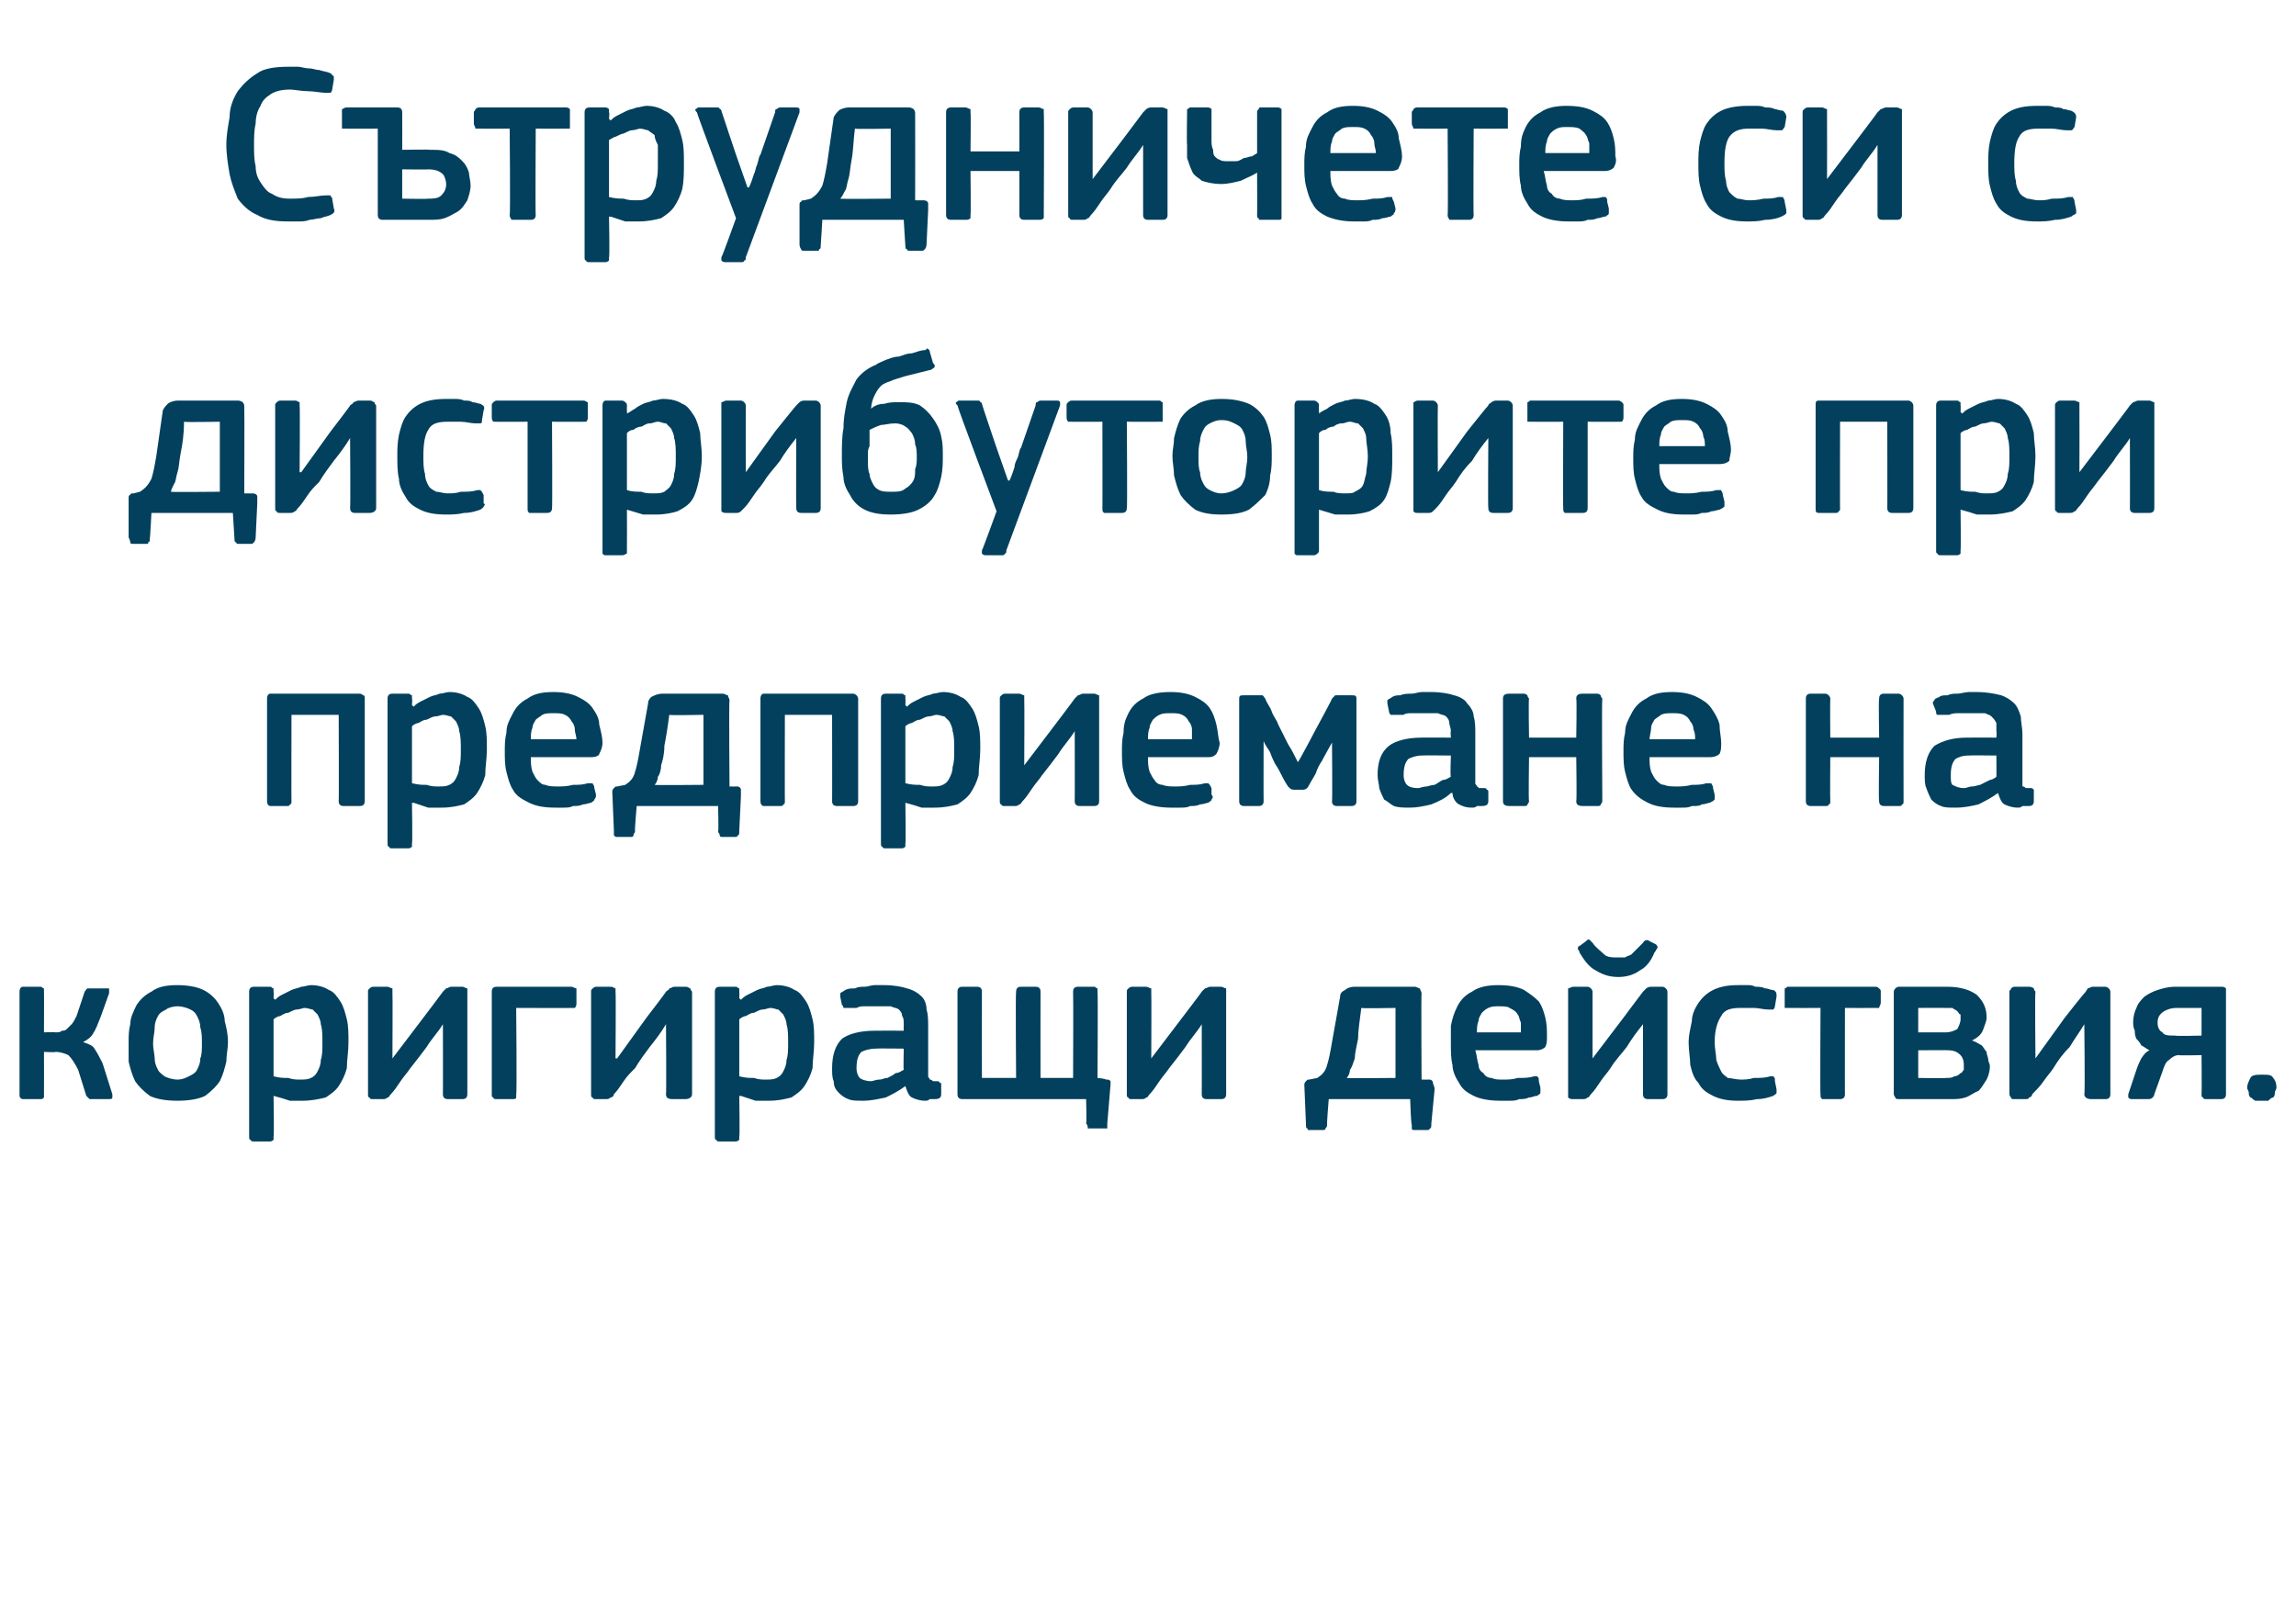
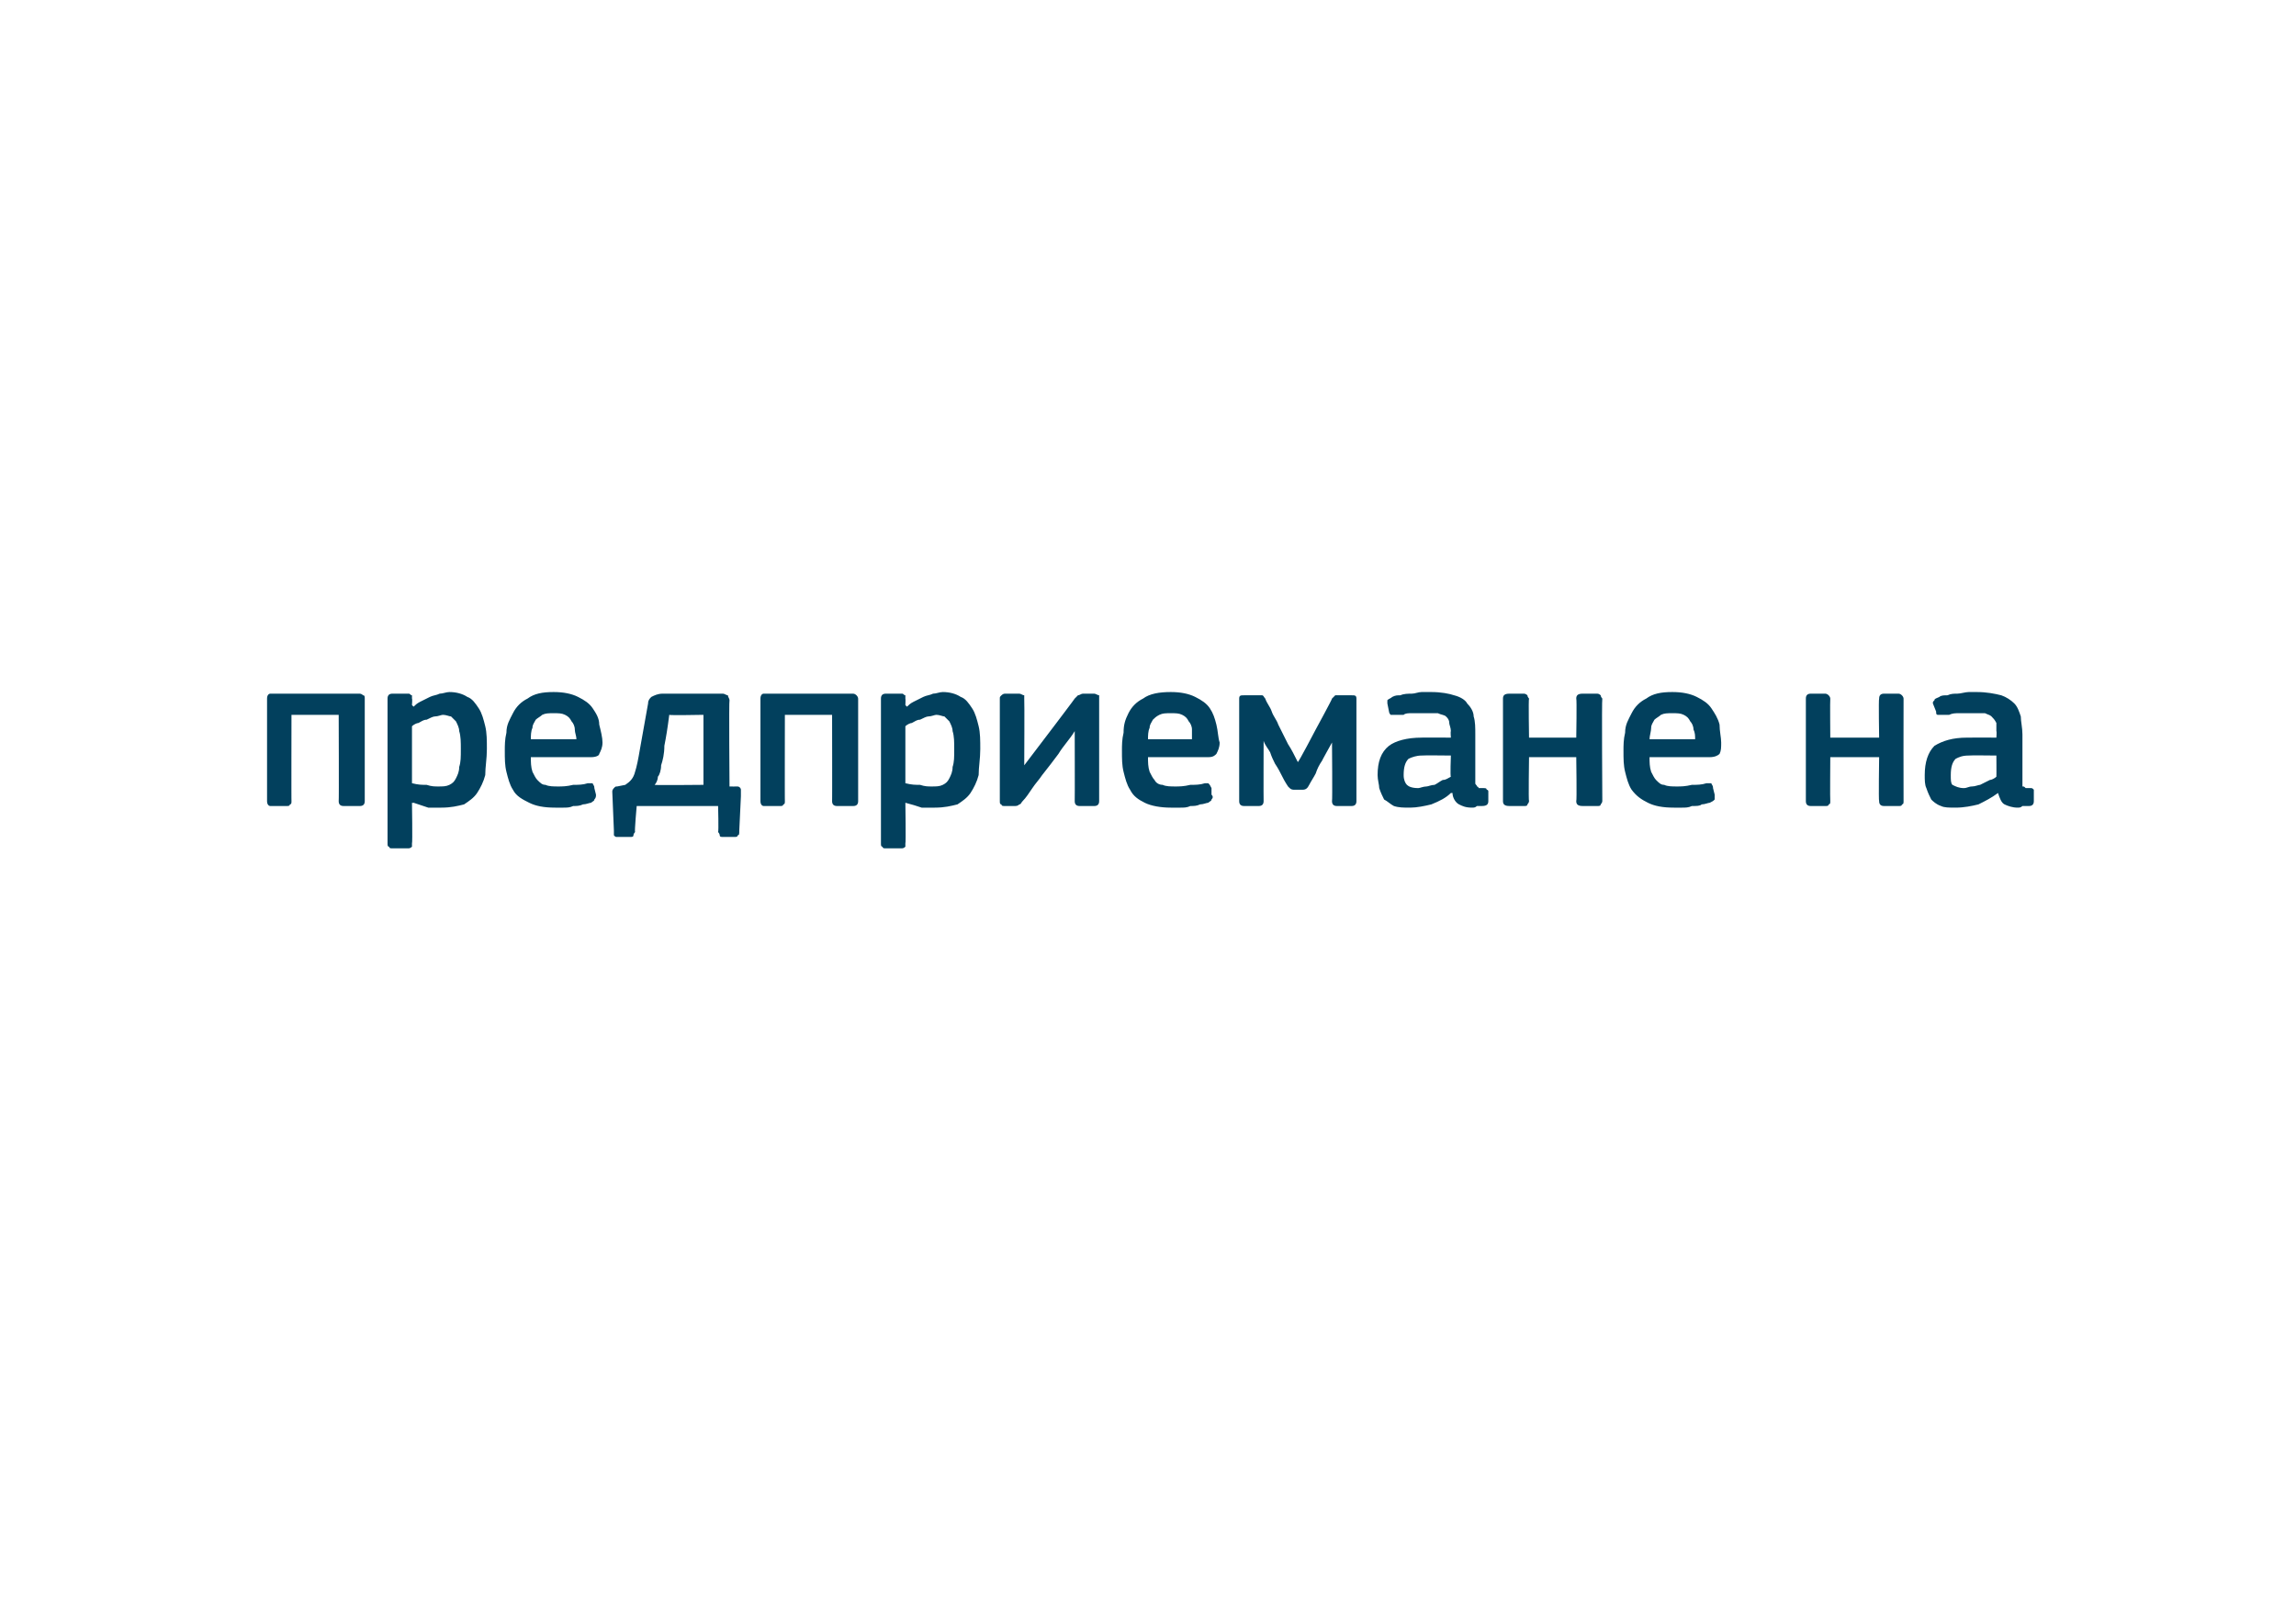
<svg xmlns="http://www.w3.org/2000/svg" version="1.1" width="141px" height="99.5px" viewBox="0 -3 141 99.5" style="top:-3px">
  <desc>Сътрудничете си с дистрибуторите при предприемане на коригиращи действия.</desc>
  <defs />
  <g id="Polygon28228">
-     <path d="M 2.7 64.3 C 2.7 64.3 2.7 64.4 2.7 64.4 C 2.6 64.5 2.6 64.5 2.5 64.5 C 2.5 64.5 1.4 64.5 1.4 64.5 C 1.3 64.5 1.2 64.4 1.2 64.3 C 1.2 64.3 1.2 57.9 1.2 57.9 C 1.2 57.7 1.3 57.6 1.4 57.6 C 1.4 57.6 2.5 57.6 2.5 57.6 C 2.6 57.6 2.6 57.7 2.7 57.7 C 2.7 57.8 2.7 57.8 2.7 57.9 C 2.71 57.89 2.7 60.4 2.7 60.4 C 2.7 60.4 3.42 60.37 3.4 60.4 C 3.6 60.4 3.7 60.4 3.8 60.3 C 3.9 60.3 4 60.3 4.1 60.2 C 4.2 60.1 4.3 60 4.4 59.9 C 4.5 59.8 4.6 59.6 4.7 59.4 C 4.7 59.4 5.2 57.9 5.2 57.9 C 5.3 57.8 5.3 57.7 5.4 57.7 C 5.4 57.7 5.5 57.7 5.6 57.7 C 5.6 57.7 6.5 57.7 6.5 57.7 C 6.6 57.7 6.7 57.7 6.7 57.7 C 6.7 57.8 6.7 57.9 6.7 58 C 6.7 58 6.2 59.4 6.2 59.4 C 6 59.9 5.9 60.2 5.7 60.5 C 5.6 60.7 5.3 60.9 5.1 61 C 5.1 61 5.1 61 5.1 61 C 5.4 61.1 5.7 61.2 5.8 61.4 C 6 61.7 6.1 61.9 6.3 62.3 C 6.3 62.3 6.9 64.2 6.9 64.2 C 6.9 64.3 6.9 64.3 6.9 64.4 C 6.9 64.5 6.8 64.5 6.6 64.5 C 6.6 64.5 5.7 64.5 5.7 64.5 C 5.6 64.5 5.5 64.5 5.5 64.5 C 5.4 64.4 5.4 64.4 5.3 64.3 C 5.3 64.3 4.8 62.7 4.8 62.7 C 4.6 62.3 4.4 62 4.2 61.8 C 4 61.7 3.7 61.6 3.4 61.6 C 3.44 61.64 2.7 61.6 2.7 61.6 C 2.7 61.6 2.71 64.26 2.7 64.3 Z M 14 61 C 14 61.4 13.9 61.8 13.9 62.2 C 13.8 62.6 13.7 63 13.5 63.4 C 13.3 63.7 13 64 12.6 64.3 C 12.2 64.5 11.6 64.6 10.9 64.6 C 10.2 64.6 9.6 64.5 9.2 64.3 C 8.8 64 8.5 63.7 8.3 63.4 C 8.1 63 8 62.6 7.9 62.2 C 7.9 61.8 7.9 61.4 7.9 61 C 7.9 60.6 7.9 60.3 8 59.9 C 8 59.5 8.2 59.1 8.4 58.7 C 8.6 58.4 8.9 58.1 9.3 57.9 C 9.7 57.6 10.2 57.5 10.9 57.5 C 11.5 57.5 12.1 57.6 12.5 57.8 C 12.9 58 13.2 58.3 13.4 58.6 C 13.6 58.9 13.8 59.3 13.8 59.7 C 13.9 60.1 14 60.5 14 61 Z M 12.4 61.1 C 12.4 60.7 12.4 60.4 12.3 60.1 C 12.3 59.8 12.2 59.6 12.1 59.4 C 12 59.2 11.9 59.1 11.7 59 C 11.5 58.9 11.2 58.8 10.9 58.8 C 10.6 58.8 10.3 58.9 10.2 59 C 10 59.1 9.8 59.2 9.7 59.4 C 9.6 59.6 9.5 59.8 9.5 60.1 C 9.5 60.4 9.4 60.7 9.4 61.1 C 9.4 61.4 9.5 61.8 9.5 62 C 9.5 62.3 9.6 62.5 9.7 62.7 C 9.8 62.9 10 63 10.1 63.1 C 10.3 63.2 10.6 63.3 10.9 63.3 C 11.2 63.3 11.4 63.2 11.6 63.1 C 11.8 63 12 62.9 12.1 62.7 C 12.2 62.5 12.3 62.3 12.3 62 C 12.4 61.8 12.4 61.4 12.4 61.1 Z M 21.4 61 C 21.4 61.6 21.3 62.1 21.3 62.6 C 21.2 63 21 63.4 20.8 63.7 C 20.6 64 20.3 64.2 20 64.4 C 19.6 64.5 19.1 64.6 18.6 64.6 C 18.4 64.6 18.1 64.6 17.8 64.6 C 17.5 64.5 17.2 64.4 16.8 64.3 C 16.85 64.32 16.8 64.3 16.8 64.3 C 16.8 64.3 16.84 66.8 16.8 66.8 C 16.8 66.9 16.8 66.9 16.8 67 C 16.8 67 16.7 67.1 16.6 67.1 C 16.6 67.1 15.6 67.1 15.6 67.1 C 15.5 67.1 15.4 67.1 15.4 67 C 15.3 67 15.3 66.9 15.3 66.8 C 15.3 66.8 15.3 57.9 15.3 57.9 C 15.3 57.7 15.4 57.6 15.6 57.6 C 15.6 57.6 16.6 57.6 16.6 57.6 C 16.7 57.6 16.7 57.7 16.8 57.7 C 16.8 57.8 16.8 57.8 16.8 57.9 C 16.82 57.92 16.8 58.3 16.8 58.3 C 16.8 58.3 16.86 58.37 16.9 58.4 C 17 58.3 17.1 58.2 17.3 58.1 C 17.5 58 17.7 57.9 17.9 57.8 C 18.1 57.7 18.3 57.7 18.5 57.6 C 18.7 57.6 18.9 57.5 19.1 57.5 C 19.5 57.5 19.9 57.6 20.2 57.8 C 20.5 57.9 20.7 58.2 20.9 58.5 C 21.1 58.8 21.2 59.2 21.3 59.6 C 21.4 60 21.4 60.5 21.4 61 Z M 19.8 61 C 19.8 60.6 19.8 60.2 19.7 59.9 C 19.7 59.7 19.6 59.5 19.5 59.3 C 19.4 59.2 19.3 59.1 19.2 59 C 19.1 59 18.9 58.9 18.7 58.9 C 18.6 58.9 18.4 59 18.2 59 C 18.1 59 17.9 59.1 17.7 59.2 C 17.5 59.2 17.4 59.3 17.2 59.4 C 17.1 59.4 16.9 59.5 16.8 59.6 C 16.8 59.6 16.8 63.1 16.8 63.1 C 17.2 63.2 17.4 63.2 17.7 63.2 C 18 63.3 18.2 63.3 18.4 63.3 C 18.7 63.3 18.9 63.3 19.1 63.2 C 19.3 63.1 19.4 63 19.5 62.8 C 19.6 62.6 19.7 62.4 19.7 62.1 C 19.8 61.8 19.8 61.5 19.8 61 Z M 22.6 57.9 C 22.6 57.8 22.6 57.8 22.7 57.7 C 22.7 57.7 22.8 57.6 22.9 57.6 C 22.9 57.6 23.8 57.6 23.8 57.6 C 23.9 57.6 24 57.7 24.1 57.7 C 24.1 57.8 24.1 57.9 24.1 57.9 C 24.12 57.95 24.1 62 24.1 62 L 24.1 62 L 26 59.5 C 26 59.5 27.22 57.89 27.2 57.9 C 27.3 57.8 27.3 57.8 27.4 57.7 C 27.5 57.7 27.6 57.6 27.7 57.6 C 27.7 57.6 28.4 57.6 28.4 57.6 C 28.5 57.6 28.6 57.7 28.7 57.7 C 28.7 57.8 28.7 57.9 28.7 57.9 C 28.7 57.9 28.7 64.2 28.7 64.2 C 28.7 64.4 28.6 64.5 28.4 64.5 C 28.4 64.5 27.5 64.5 27.5 64.5 C 27.3 64.5 27.2 64.4 27.2 64.2 C 27.21 64.21 27.2 59.9 27.2 59.9 C 27.2 59.9 27.2 59.92 27.2 59.9 C 26.9 60.4 26.5 60.8 26.2 61.3 C 25.9 61.7 25.6 62.1 25.2 62.6 C 25 62.9 24.8 63.1 24.6 63.4 C 24.4 63.7 24.2 64 24 64.2 C 23.9 64.3 23.9 64.4 23.8 64.4 C 23.7 64.5 23.6 64.5 23.5 64.5 C 23.5 64.5 22.9 64.5 22.9 64.5 C 22.8 64.5 22.7 64.5 22.7 64.4 C 22.6 64.4 22.6 64.3 22.6 64.2 C 22.6 64.2 22.6 57.9 22.6 57.9 Z M 31.7 58.9 C 31.7 58.9 31.75 64.23 31.7 64.2 C 31.7 64.3 31.7 64.4 31.7 64.4 C 31.7 64.5 31.6 64.5 31.4 64.5 C 31.4 64.5 30.5 64.5 30.5 64.5 C 30.4 64.5 30.3 64.5 30.3 64.4 C 30.2 64.4 30.2 64.3 30.2 64.2 C 30.2 64.2 30.2 57.9 30.2 57.9 C 30.2 57.7 30.3 57.6 30.5 57.6 C 30.5 57.6 35.1 57.6 35.1 57.6 C 35.2 57.6 35.3 57.7 35.4 57.7 C 35.4 57.8 35.4 57.8 35.4 57.9 C 35.4 57.9 35.4 58.6 35.4 58.6 C 35.4 58.7 35.4 58.8 35.3 58.9 C 35.3 58.9 35.2 58.9 35.1 58.9 C 35.13 58.91 31.7 58.9 31.7 58.9 Z M 36.3 57.9 C 36.3 57.8 36.3 57.8 36.4 57.7 C 36.4 57.7 36.5 57.6 36.6 57.6 C 36.6 57.6 37.5 57.6 37.5 57.6 C 37.7 57.6 37.7 57.7 37.8 57.7 C 37.8 57.8 37.8 57.9 37.8 57.9 C 37.83 57.95 37.8 62 37.8 62 L 37.9 62 L 39.7 59.5 C 39.7 59.5 40.94 57.89 40.9 57.9 C 41 57.8 41.1 57.8 41.1 57.7 C 41.2 57.7 41.3 57.6 41.4 57.6 C 41.4 57.6 42.1 57.6 42.1 57.6 C 42.3 57.6 42.3 57.7 42.4 57.7 C 42.4 57.8 42.5 57.9 42.5 57.9 C 42.5 57.9 42.5 64.2 42.5 64.2 C 42.5 64.4 42.3 64.5 42.1 64.5 C 42.1 64.5 41.3 64.5 41.3 64.5 C 41 64.5 40.9 64.4 40.9 64.2 C 40.93 64.21 40.9 59.9 40.9 59.9 C 40.9 59.9 40.91 59.92 40.9 59.9 C 40.6 60.4 40.3 60.8 39.9 61.3 C 39.6 61.7 39.3 62.1 39 62.6 C 38.7 62.9 38.5 63.1 38.3 63.4 C 38.1 63.7 37.9 64 37.7 64.2 C 37.7 64.3 37.6 64.4 37.5 64.4 C 37.4 64.5 37.3 64.5 37.2 64.5 C 37.2 64.5 36.6 64.5 36.6 64.5 C 36.5 64.5 36.4 64.5 36.4 64.4 C 36.3 64.4 36.3 64.3 36.3 64.2 C 36.3 64.2 36.3 57.9 36.3 57.9 Z M 50 61 C 50 61.6 49.9 62.1 49.9 62.6 C 49.8 63 49.6 63.4 49.4 63.7 C 49.2 64 48.9 64.2 48.6 64.4 C 48.2 64.5 47.8 64.6 47.2 64.6 C 47 64.6 46.7 64.6 46.4 64.6 C 46.1 64.5 45.8 64.4 45.5 64.3 C 45.45 64.32 45.4 64.3 45.4 64.3 C 45.4 64.3 45.44 66.8 45.4 66.8 C 45.4 66.9 45.4 66.9 45.4 67 C 45.4 67 45.3 67.1 45.2 67.1 C 45.2 67.1 44.2 67.1 44.2 67.1 C 44.1 67.1 44 67.1 44 67 C 43.9 67 43.9 66.9 43.9 66.8 C 43.9 66.8 43.9 57.9 43.9 57.9 C 43.9 57.7 44 57.6 44.2 57.6 C 44.2 57.6 45.2 57.6 45.2 57.6 C 45.3 57.6 45.3 57.7 45.4 57.7 C 45.4 57.8 45.4 57.8 45.4 57.9 C 45.42 57.92 45.4 58.3 45.4 58.3 C 45.4 58.3 45.46 58.37 45.5 58.4 C 45.6 58.3 45.7 58.2 45.9 58.1 C 46.1 58 46.3 57.9 46.5 57.8 C 46.7 57.7 46.9 57.7 47.1 57.6 C 47.3 57.6 47.5 57.5 47.7 57.5 C 48.1 57.5 48.5 57.6 48.8 57.8 C 49.1 57.9 49.3 58.2 49.5 58.5 C 49.7 58.8 49.8 59.2 49.9 59.6 C 50 60 50 60.5 50 61 Z M 48.4 61 C 48.4 60.6 48.4 60.2 48.3 59.9 C 48.3 59.7 48.2 59.5 48.1 59.3 C 48 59.2 47.9 59.1 47.8 59 C 47.7 59 47.5 58.9 47.3 58.9 C 47.2 58.9 47 59 46.8 59 C 46.7 59 46.5 59.1 46.3 59.2 C 46.1 59.2 46 59.3 45.8 59.4 C 45.7 59.4 45.5 59.5 45.4 59.6 C 45.4 59.6 45.4 63.1 45.4 63.1 C 45.8 63.2 46 63.2 46.3 63.2 C 46.6 63.3 46.8 63.3 47 63.3 C 47.3 63.3 47.5 63.3 47.7 63.2 C 47.9 63.1 48 63 48.1 62.8 C 48.2 62.6 48.3 62.4 48.3 62.1 C 48.4 61.8 48.4 61.5 48.4 61 Z M 55.5 61.4 C 55.5 61.4 53.77 61.38 53.8 61.4 C 53.4 61.4 53.1 61.5 52.9 61.6 C 52.7 61.8 52.6 62.1 52.6 62.6 C 52.6 62.9 52.7 63.1 52.8 63.2 C 52.9 63.3 53.2 63.4 53.5 63.4 C 53.6 63.4 53.8 63.3 54 63.3 C 54.2 63.3 54.3 63.2 54.5 63.2 C 54.7 63.1 54.9 63 55 62.9 C 55.2 62.9 55.3 62.8 55.5 62.7 C 55.47 62.71 55.5 61.4 55.5 61.4 Z M 55.6 63.7 C 55.2 64 54.8 64.2 54.4 64.4 C 53.9 64.5 53.5 64.6 53 64.6 C 52.6 64.6 52.3 64.6 52.1 64.5 C 51.8 64.4 51.6 64.2 51.5 64.1 C 51.3 63.9 51.2 63.7 51.2 63.4 C 51.1 63.2 51.1 62.9 51.1 62.6 C 51.1 61.8 51.3 61.2 51.7 60.8 C 52.1 60.5 52.8 60.3 53.7 60.3 C 53.7 60.29 55.5 60.3 55.5 60.3 C 55.5 60.3 55.49 59.92 55.5 59.9 C 55.5 59.7 55.5 59.5 55.4 59.4 C 55.4 59.2 55.3 59.1 55.2 59 C 55.1 58.9 54.9 58.9 54.7 58.8 C 54.6 58.8 54.3 58.8 54 58.8 C 53.9 58.8 53.8 58.8 53.6 58.8 C 53.5 58.8 53.3 58.8 53.1 58.8 C 52.9 58.8 52.8 58.8 52.6 58.9 C 52.4 58.9 52.3 58.9 52.1 58.9 C 52 58.9 51.9 58.9 51.8 58.9 C 51.8 58.9 51.8 58.8 51.7 58.7 C 51.7 58.7 51.6 58.2 51.6 58.2 C 51.6 58.1 51.6 58.1 51.6 58 C 51.7 57.9 51.8 57.9 51.9 57.8 C 52.1 57.7 52.3 57.7 52.5 57.7 C 52.7 57.6 52.9 57.6 53.1 57.6 C 53.3 57.6 53.5 57.5 53.7 57.5 C 53.9 57.5 54.1 57.5 54.3 57.5 C 54.9 57.5 55.4 57.6 55.7 57.7 C 56.1 57.8 56.4 58 56.6 58.2 C 56.8 58.4 56.9 58.7 56.9 59 C 57 59.3 57 59.7 57 60.1 C 57 60.1 57 62.8 57 62.8 C 57 62.9 57 63 57 63.1 C 57 63.2 57.1 63.2 57.1 63.3 C 57.1 63.3 57.2 63.3 57.3 63.4 C 57.3 63.4 57.4 63.4 57.5 63.4 C 57.6 63.4 57.7 63.4 57.7 63.5 C 57.8 63.5 57.8 63.5 57.8 63.6 C 57.8 63.6 57.8 64.2 57.8 64.2 C 57.8 64.4 57.7 64.5 57.4 64.5 C 57.3 64.5 57.2 64.5 57.1 64.5 C 57 64.6 56.9 64.6 56.8 64.6 C 56.5 64.6 56.2 64.5 56 64.4 C 55.8 64.3 55.7 64 55.6 63.7 C 55.6 63.7 55.6 63.7 55.6 63.7 Z M 59.1 64.5 C 58.9 64.5 58.8 64.4 58.8 64.2 C 58.8 64.2 58.8 57.9 58.8 57.9 C 58.8 57.7 58.9 57.6 59.1 57.6 C 59.1 57.6 60 57.6 60 57.6 C 60.2 57.6 60.3 57.7 60.3 57.9 C 60.29 57.95 60.3 63.2 60.3 63.2 L 62.4 63.2 C 62.4 63.2 62.36 57.95 62.4 57.9 C 62.4 57.7 62.5 57.6 62.7 57.6 C 62.7 57.6 63.6 57.6 63.6 57.6 C 63.8 57.6 63.9 57.7 63.9 57.9 C 63.89 57.95 63.9 63.2 63.9 63.2 L 65.9 63.2 C 65.9 63.2 65.92 57.95 65.9 57.9 C 65.9 57.7 66 57.6 66.2 57.6 C 66.2 57.6 67.2 57.6 67.2 57.6 C 67.3 57.6 67.3 57.7 67.4 57.7 C 67.4 57.7 67.4 57.8 67.4 57.9 C 67.43 57.95 67.4 63.2 67.4 63.2 C 67.4 63.2 67.93 63.25 67.9 63.3 C 68.1 63.3 68.1 63.3 68.2 63.4 C 68.2 63.4 68.2 63.5 68.2 63.6 C 68.2 63.6 68 66 68 66 C 68 66.1 68 66.2 68 66.3 C 67.9 66.3 67.9 66.3 67.8 66.3 C 67.8 66.3 67 66.3 67 66.3 C 66.9 66.3 66.8 66.3 66.8 66.3 C 66.8 66.2 66.8 66.1 66.7 66 C 66.74 66 66.7 64.5 66.7 64.5 L 59.1 64.5 C 59.1 64.5 59.07 64.5 59.1 64.5 Z M 69.2 57.9 C 69.2 57.8 69.2 57.8 69.3 57.7 C 69.3 57.7 69.4 57.6 69.5 57.6 C 69.5 57.6 70.4 57.6 70.4 57.6 C 70.5 57.6 70.6 57.7 70.7 57.7 C 70.7 57.8 70.7 57.9 70.7 57.9 C 70.72 57.95 70.7 62 70.7 62 L 70.7 62 L 72.6 59.5 C 72.6 59.5 73.83 57.89 73.8 57.9 C 73.9 57.8 73.9 57.8 74 57.7 C 74.1 57.7 74.2 57.6 74.3 57.6 C 74.3 57.6 75 57.6 75 57.6 C 75.1 57.6 75.2 57.7 75.3 57.7 C 75.3 57.8 75.3 57.9 75.3 57.9 C 75.3 57.9 75.3 64.2 75.3 64.2 C 75.3 64.4 75.2 64.5 75 64.5 C 75 64.5 74.1 64.5 74.1 64.5 C 73.9 64.5 73.8 64.4 73.8 64.2 C 73.81 64.21 73.8 59.9 73.8 59.9 C 73.8 59.9 73.8 59.92 73.8 59.9 C 73.5 60.4 73.1 60.8 72.8 61.3 C 72.5 61.7 72.2 62.1 71.8 62.6 C 71.6 62.9 71.4 63.1 71.2 63.4 C 71 63.7 70.8 64 70.6 64.2 C 70.5 64.3 70.5 64.4 70.4 64.4 C 70.3 64.5 70.2 64.5 70.1 64.5 C 70.1 64.5 69.5 64.5 69.5 64.5 C 69.4 64.5 69.3 64.5 69.3 64.4 C 69.2 64.4 69.2 64.3 69.2 64.2 C 69.2 64.2 69.2 57.9 69.2 57.9 Z M 85.7 58.9 C 85.7 58.9 83.6 58.94 83.6 58.9 C 83.5 59.7 83.4 60.3 83.4 60.8 C 83.3 61.3 83.2 61.7 83.2 62 C 83.1 62.3 83 62.6 82.9 62.7 C 82.9 62.9 82.8 63.1 82.7 63.2 C 82.7 63.23 85.7 63.2 85.7 63.2 L 85.7 58.9 Z M 87.3 63.3 C 87.3 63.3 87.8 63.31 87.8 63.3 C 87.9 63.3 88 63.4 88 63.5 C 88 63.6 88.1 63.7 88.1 63.9 C 88.1 63.9 87.9 66 87.9 66 C 87.9 66.2 87.9 66.3 87.8 66.3 C 87.8 66.4 87.7 66.4 87.6 66.4 C 87.6 66.4 86.9 66.4 86.9 66.4 C 86.8 66.4 86.7 66.4 86.7 66.3 C 86.7 66.3 86.7 66.2 86.7 66.1 C 86.65 66.05 86.6 64.5 86.6 64.5 L 81.6 64.5 C 81.6 64.5 81.47 66.05 81.5 66.1 C 81.5 66.2 81.4 66.3 81.4 66.3 C 81.4 66.4 81.3 66.4 81.2 66.4 C 81.2 66.4 80.4 66.4 80.4 66.4 C 80.3 66.4 80.3 66.4 80.3 66.3 C 80.2 66.3 80.2 66.2 80.2 66 C 80.2 66 80.1 63.6 80.1 63.6 C 80.1 63.5 80.2 63.4 80.2 63.4 C 80.3 63.3 80.3 63.3 80.4 63.3 C 80.4 63.3 80.9 63.2 80.9 63.2 C 81.2 63 81.4 62.8 81.5 62.4 C 81.6 62.1 81.7 61.6 81.8 61 C 81.8 61 82.3 58.2 82.3 58.2 C 82.3 58 82.4 57.9 82.6 57.8 C 82.7 57.7 82.9 57.6 83.2 57.6 C 83.2 57.6 86.9 57.6 86.9 57.6 C 87 57.6 87.1 57.7 87.2 57.7 C 87.2 57.8 87.3 57.9 87.3 58 C 87.27 58.02 87.3 63.3 87.3 63.3 Z M 90.6 61.5 C 90.7 61.8 90.7 62.1 90.8 62.4 C 90.8 62.6 90.9 62.8 91.1 62.9 C 91.2 63.1 91.4 63.2 91.6 63.2 C 91.8 63.3 92 63.3 92.3 63.3 C 92.6 63.3 92.9 63.3 93.2 63.2 C 93.6 63.2 93.9 63.2 94.2 63.1 C 94.3 63.1 94.4 63.1 94.4 63.1 C 94.5 63.2 94.5 63.2 94.5 63.4 C 94.5 63.4 94.6 63.8 94.6 63.8 C 94.6 63.9 94.6 64 94.6 64.1 C 94.6 64.2 94.5 64.2 94.4 64.3 C 94.2 64.3 94.1 64.4 93.9 64.4 C 93.7 64.5 93.5 64.5 93.3 64.5 C 93.1 64.6 92.9 64.6 92.7 64.6 C 92.5 64.6 92.3 64.6 92.1 64.6 C 91.5 64.6 90.9 64.5 90.5 64.3 C 90.1 64.1 89.8 63.9 89.6 63.5 C 89.4 63.2 89.2 62.8 89.2 62.4 C 89.1 62 89.1 61.6 89.1 61.1 C 89.1 60.8 89.1 60.4 89.1 60 C 89.2 59.5 89.3 59.2 89.5 58.8 C 89.7 58.4 90 58.1 90.4 57.9 C 90.8 57.6 91.4 57.5 92 57.5 C 92.7 57.5 93.2 57.6 93.6 57.8 C 93.9 58 94.2 58.2 94.5 58.5 C 94.7 58.8 94.8 59.1 94.9 59.5 C 95 59.9 95 60.3 95 60.6 C 95 60.9 95 61.1 94.9 61.3 C 94.8 61.4 94.6 61.5 94.4 61.5 C 94.4 61.5 90.6 61.5 90.6 61.5 Z M 92 58.8 C 91.8 58.8 91.6 58.8 91.4 58.9 C 91.2 59 91.1 59.1 91 59.2 C 90.9 59.4 90.8 59.5 90.8 59.7 C 90.7 59.9 90.7 60.2 90.7 60.4 C 90.7 60.4 93.4 60.4 93.4 60.4 C 93.4 60.2 93.4 60 93.4 59.8 C 93.3 59.6 93.3 59.4 93.2 59.3 C 93.1 59.1 92.9 59 92.7 58.9 C 92.6 58.8 92.3 58.8 92 58.8 Z M 96.3 57.9 C 96.3 57.8 96.3 57.8 96.3 57.7 C 96.4 57.7 96.5 57.6 96.6 57.6 C 96.6 57.6 97.5 57.6 97.5 57.6 C 97.6 57.6 97.7 57.7 97.7 57.7 C 97.8 57.8 97.8 57.9 97.8 57.9 C 97.8 57.95 97.8 62 97.8 62 L 97.8 62 L 99.7 59.5 C 99.7 59.5 100.9 57.89 100.9 57.9 C 101 57.8 101 57.8 101.1 57.7 C 101.1 57.7 101.2 57.6 101.4 57.6 C 101.4 57.6 102.1 57.6 102.1 57.6 C 102.2 57.6 102.3 57.7 102.3 57.7 C 102.4 57.8 102.4 57.9 102.4 57.9 C 102.4 57.9 102.4 64.2 102.4 64.2 C 102.4 64.4 102.3 64.5 102.1 64.5 C 102.1 64.5 101.2 64.5 101.2 64.5 C 101 64.5 100.9 64.4 100.9 64.2 C 100.89 64.21 100.9 59.9 100.9 59.9 C 100.9 59.9 100.88 59.92 100.9 59.9 C 100.5 60.4 100.2 60.8 99.9 61.3 C 99.6 61.7 99.2 62.1 98.9 62.6 C 98.7 62.9 98.5 63.1 98.3 63.4 C 98.1 63.7 97.9 64 97.7 64.2 C 97.6 64.3 97.6 64.4 97.5 64.4 C 97.4 64.5 97.3 64.5 97.2 64.5 C 97.2 64.5 96.6 64.5 96.6 64.5 C 96.5 64.5 96.4 64.5 96.3 64.4 C 96.3 64.4 96.3 64.3 96.3 64.2 C 96.3 64.2 96.3 57.9 96.3 57.9 Z M 99.4 57 C 98.9 57 98.5 56.9 98 56.6 C 97.6 56.4 97.3 56 97 55.5 C 97 55.5 97 55.4 96.9 55.3 C 96.9 55.2 96.9 55.1 97 55.1 C 97 55.1 97.4 54.8 97.4 54.8 C 97.5 54.7 97.5 54.7 97.6 54.7 C 97.6 54.7 97.7 54.8 97.8 54.9 C 98 55.2 98.3 55.4 98.5 55.6 C 98.7 55.8 99 55.8 99.4 55.8 C 99.5 55.8 99.7 55.8 99.8 55.8 C 99.9 55.7 100.1 55.7 100.2 55.6 C 100.3 55.5 100.4 55.4 100.5 55.3 C 100.6 55.2 100.8 55 100.9 54.9 C 101 54.7 101.2 54.7 101.3 54.8 C 101.3 54.8 101.7 55 101.7 55 C 101.8 55.1 101.8 55.2 101.8 55.2 C 101.7 55.3 101.7 55.4 101.6 55.5 C 101.4 56 101.1 56.4 100.7 56.6 C 100.3 56.9 99.8 57 99.4 57 Z M 109.1 63.9 C 109.1 64 109.1 64 109.1 64.1 C 109.1 64.2 109 64.2 108.9 64.3 C 108.6 64.4 108.3 64.5 107.9 64.5 C 107.5 64.6 107.1 64.6 106.7 64.6 C 106.1 64.6 105.6 64.5 105.2 64.3 C 104.8 64.1 104.5 63.9 104.3 63.5 C 104 63.2 103.9 62.8 103.8 62.4 C 103.8 62 103.7 61.5 103.7 61 C 103.7 60.6 103.8 60.2 103.9 59.7 C 103.9 59.3 104.1 58.9 104.3 58.6 C 104.5 58.3 104.8 58 105.2 57.8 C 105.6 57.6 106.1 57.5 106.7 57.5 C 106.9 57.5 107.1 57.5 107.3 57.5 C 107.5 57.5 107.6 57.5 107.8 57.6 C 108 57.6 108.2 57.6 108.4 57.7 C 108.6 57.7 108.7 57.8 108.9 57.8 C 109.1 57.9 109.1 58 109.1 58.2 C 109.1 58.2 109 58.8 109 58.8 C 109 58.9 108.9 59 108.9 59 C 108.8 59 108.7 59 108.6 59 C 108.3 59 108 58.9 107.7 58.9 C 107.4 58.9 107.1 58.9 106.9 58.9 C 106.3 58.9 105.9 59 105.7 59.4 C 105.5 59.7 105.3 60.2 105.3 61 C 105.3 61.4 105.4 61.8 105.4 62.1 C 105.5 62.4 105.6 62.6 105.7 62.8 C 105.8 63 106 63.1 106.1 63.2 C 106.3 63.2 106.6 63.3 106.9 63.3 C 107.1 63.3 107.4 63.3 107.7 63.2 C 108.1 63.2 108.4 63.2 108.7 63.1 C 108.8 63.1 108.9 63.1 108.9 63.1 C 109 63.2 109 63.2 109 63.4 C 109 63.4 109.1 63.9 109.1 63.9 Z M 113.3 58.9 C 113.3 58.9 113.29 64.25 113.3 64.2 C 113.3 64.4 113.2 64.5 113 64.5 C 113 64.5 112.1 64.5 112.1 64.5 C 112 64.5 111.9 64.5 111.9 64.5 C 111.8 64.4 111.8 64.4 111.8 64.2 C 111.77 64.25 111.8 58.9 111.8 58.9 C 111.8 58.9 109.84 58.91 109.8 58.9 C 109.7 58.9 109.7 58.9 109.6 58.9 C 109.6 58.8 109.6 58.7 109.6 58.6 C 109.6 58.6 109.6 57.9 109.6 57.9 C 109.6 57.8 109.6 57.8 109.6 57.7 C 109.7 57.7 109.7 57.6 109.8 57.6 C 109.8 57.6 115.2 57.6 115.2 57.6 C 115.3 57.6 115.4 57.7 115.4 57.7 C 115.5 57.8 115.5 57.8 115.5 57.9 C 115.5 57.9 115.5 58.6 115.5 58.6 C 115.5 58.7 115.4 58.8 115.4 58.9 C 115.4 58.9 115.3 58.9 115.2 58.9 C 115.2 58.91 113.3 58.9 113.3 58.9 Z M 116.7 64.5 C 116.5 64.5 116.4 64.5 116.4 64.4 C 116.4 64.4 116.3 64.3 116.3 64.2 C 116.3 64.2 116.3 57.9 116.3 57.9 C 116.3 57.8 116.4 57.7 116.4 57.7 C 116.4 57.7 116.5 57.6 116.6 57.6 C 116.6 57.6 119.6 57.6 119.6 57.6 C 120.4 57.6 121 57.8 121.4 58.1 C 121.8 58.5 122 58.9 122 59.5 C 122 59.7 121.9 59.9 121.8 60.2 C 121.7 60.5 121.5 60.7 121.1 60.9 C 121.4 61 121.5 61.1 121.7 61.2 C 121.8 61.3 121.9 61.5 122 61.6 C 122 61.8 122.1 61.9 122.1 62.1 C 122.1 62.2 122.2 62.3 122.2 62.5 C 122.2 62.8 122.1 63.1 122 63.3 C 121.8 63.6 121.7 63.8 121.5 64 C 121.2 64.1 121 64.3 120.7 64.4 C 120.4 64.5 120.1 64.5 119.8 64.5 C 119.8 64.5 116.7 64.5 116.7 64.5 Z M 120.6 62.4 C 120.6 62.1 120.5 61.9 120.4 61.8 C 120.2 61.6 120 61.5 119.6 61.5 C 119.64 61.49 117.8 61.5 117.8 61.5 L 117.8 63.2 C 117.8 63.2 119.48 63.23 119.5 63.2 C 119.7 63.2 119.9 63.2 120 63.1 C 120.2 63.1 120.3 63 120.4 62.9 C 120.5 62.9 120.5 62.8 120.6 62.7 C 120.6 62.6 120.6 62.5 120.6 62.4 Z M 120.4 59.6 C 120.4 59.5 120.4 59.4 120.4 59.3 C 120.3 59.3 120.3 59.2 120.2 59.1 C 120.1 59 120 59 119.9 58.9 C 119.8 58.9 119.6 58.9 119.4 58.9 C 119.43 58.89 117.8 58.9 117.8 58.9 L 117.8 60.4 C 117.8 60.4 119.52 60.4 119.5 60.4 C 119.8 60.4 120 60.3 120.2 60.2 C 120.3 60 120.4 59.8 120.4 59.6 Z M 123.4 57.9 C 123.4 57.8 123.5 57.8 123.5 57.7 C 123.5 57.7 123.6 57.6 123.7 57.6 C 123.7 57.6 124.6 57.6 124.6 57.6 C 124.8 57.6 124.9 57.7 124.9 57.7 C 124.9 57.8 125 57.9 125 57.9 C 124.96 57.95 125 62 125 62 L 125 62 L 126.8 59.5 C 126.8 59.5 128.06 57.89 128.1 57.9 C 128.1 57.8 128.2 57.8 128.2 57.7 C 128.3 57.7 128.4 57.6 128.5 57.6 C 128.5 57.6 129.3 57.6 129.3 57.6 C 129.4 57.6 129.5 57.7 129.5 57.7 C 129.6 57.8 129.6 57.9 129.6 57.9 C 129.6 57.9 129.6 64.2 129.6 64.2 C 129.6 64.4 129.5 64.5 129.3 64.5 C 129.3 64.5 128.4 64.5 128.4 64.5 C 128.2 64.5 128 64.4 128 64.2 C 128.05 64.21 128 59.9 128 59.9 C 128 59.9 128.04 59.92 128 59.9 C 127.7 60.4 127.4 60.8 127.1 61.3 C 126.7 61.7 126.4 62.1 126.1 62.6 C 125.9 62.9 125.7 63.1 125.5 63.4 C 125.3 63.7 125 64 124.8 64.2 C 124.8 64.3 124.7 64.4 124.6 64.4 C 124.6 64.5 124.5 64.5 124.3 64.5 C 124.3 64.5 123.7 64.5 123.7 64.5 C 123.6 64.5 123.5 64.5 123.5 64.4 C 123.5 64.4 123.4 64.3 123.4 64.2 C 123.4 64.2 123.4 57.9 123.4 57.9 Z M 136.4 57.6 C 136.5 57.6 136.6 57.6 136.7 57.7 C 136.7 57.7 136.7 57.8 136.7 57.9 C 136.7 57.9 136.7 64.2 136.7 64.2 C 136.7 64.4 136.6 64.5 136.4 64.5 C 136.4 64.5 135.5 64.5 135.5 64.5 C 135.4 64.5 135.3 64.5 135.3 64.4 C 135.2 64.4 135.2 64.3 135.2 64.2 C 135.22 64.21 135.2 61.8 135.2 61.8 C 135.2 61.8 133.8 61.83 133.8 61.8 C 133.6 61.8 133.4 61.9 133.2 62.1 C 133 62.2 132.9 62.5 132.8 62.8 C 132.8 62.8 132.3 64.2 132.3 64.2 C 132.3 64.3 132.2 64.4 132.2 64.4 C 132.1 64.5 132 64.5 131.9 64.5 C 131.9 64.5 131 64.5 131 64.5 C 130.8 64.5 130.8 64.5 130.7 64.4 C 130.7 64.4 130.7 64.3 130.7 64.2 C 130.7 64.2 131.2 62.7 131.2 62.7 C 131.3 62.4 131.4 62.2 131.5 62 C 131.7 61.7 131.8 61.6 132 61.5 C 131.8 61.4 131.7 61.3 131.5 61.2 C 131.4 61 131.3 60.9 131.2 60.8 C 131.1 60.6 131.1 60.4 131.1 60.3 C 131 60.1 131 59.9 131 59.8 C 131 59.4 131.1 59.1 131.2 58.9 C 131.3 58.6 131.5 58.4 131.7 58.2 C 132 58 132.2 57.9 132.5 57.8 C 132.8 57.7 133.2 57.6 133.5 57.6 C 133.5 57.6 136.4 57.6 136.4 57.6 Z M 132.5 59.8 C 132.5 60.1 132.6 60.3 132.8 60.4 C 132.9 60.6 133.2 60.6 133.6 60.6 C 133.61 60.64 135.2 60.6 135.2 60.6 L 135.2 58.9 C 135.2 58.9 133.68 58.9 133.7 58.9 C 133.3 58.9 133.1 59 132.9 59.1 C 132.6 59.3 132.5 59.5 132.5 59.8 Z M 139.8 63.8 C 139.8 63.9 139.7 64 139.7 64.1 C 139.7 64.2 139.7 64.3 139.6 64.4 C 139.5 64.4 139.4 64.5 139.3 64.6 C 139.2 64.6 139.1 64.6 138.9 64.6 C 138.7 64.6 138.6 64.6 138.5 64.6 C 138.3 64.5 138.3 64.4 138.2 64.4 C 138.1 64.3 138.1 64.2 138.1 64.1 C 138.1 64 138 63.9 138 63.8 C 138 63.6 138.1 63.4 138.2 63.2 C 138.3 63 138.6 63 138.9 63 C 139.3 63 139.5 63 139.6 63.2 C 139.7 63.3 139.8 63.5 139.8 63.8 Z " stroke="none" fill="#02405d" />
-   </g>
+     </g>
  <g id="Polygon28227">
    <path d="M 22.4 46.2 C 22.4 46.4 22.3 46.5 22.1 46.5 C 22.1 46.5 21.1 46.5 21.1 46.5 C 20.9 46.5 20.8 46.4 20.8 46.2 C 20.82 46.23 20.8 40.9 20.8 40.9 L 17.9 40.9 C 17.9 40.9 17.89 46.23 17.9 46.2 C 17.9 46.3 17.9 46.4 17.8 46.4 C 17.8 46.5 17.7 46.5 17.6 46.5 C 17.6 46.5 16.6 46.5 16.6 46.5 C 16.5 46.5 16.4 46.4 16.4 46.2 C 16.4 46.2 16.4 39.9 16.4 39.9 C 16.4 39.7 16.5 39.6 16.6 39.6 C 16.6 39.6 22.1 39.6 22.1 39.6 C 22.2 39.6 22.3 39.7 22.3 39.7 C 22.4 39.7 22.4 39.8 22.4 39.9 C 22.4 39.9 22.4 46.2 22.4 46.2 Z M 29.9 43 C 29.9 43.6 29.8 44.1 29.8 44.6 C 29.7 45 29.5 45.4 29.3 45.7 C 29.1 46 28.8 46.2 28.5 46.4 C 28.1 46.5 27.7 46.6 27.1 46.6 C 26.9 46.6 26.6 46.6 26.3 46.6 C 26 46.5 25.7 46.4 25.4 46.3 C 25.35 46.32 25.3 46.3 25.3 46.3 C 25.3 46.3 25.34 48.8 25.3 48.8 C 25.3 48.9 25.3 48.9 25.3 49 C 25.3 49 25.2 49.1 25.1 49.1 C 25.1 49.1 24.1 49.1 24.1 49.1 C 24 49.1 23.9 49.1 23.9 49 C 23.8 49 23.8 48.9 23.8 48.8 C 23.8 48.8 23.8 39.9 23.8 39.9 C 23.8 39.7 23.9 39.6 24.1 39.6 C 24.1 39.6 25.1 39.6 25.1 39.6 C 25.2 39.6 25.2 39.7 25.3 39.7 C 25.3 39.8 25.3 39.8 25.3 39.9 C 25.33 39.92 25.3 40.3 25.3 40.3 C 25.3 40.3 25.37 40.37 25.4 40.4 C 25.5 40.3 25.6 40.2 25.8 40.1 C 26 40 26.2 39.9 26.4 39.8 C 26.6 39.7 26.8 39.7 27 39.6 C 27.2 39.6 27.4 39.5 27.6 39.5 C 28 39.5 28.4 39.6 28.7 39.8 C 29 39.9 29.2 40.2 29.4 40.5 C 29.6 40.8 29.7 41.2 29.8 41.6 C 29.9 42 29.9 42.5 29.9 43 Z M 28.3 43 C 28.3 42.6 28.3 42.2 28.2 41.9 C 28.2 41.7 28.1 41.5 28 41.3 C 27.9 41.2 27.8 41.1 27.7 41 C 27.6 41 27.4 40.9 27.2 40.9 C 27.1 40.9 26.9 41 26.7 41 C 26.6 41 26.4 41.1 26.2 41.2 C 26 41.2 25.9 41.3 25.7 41.4 C 25.6 41.4 25.4 41.5 25.3 41.6 C 25.3 41.6 25.3 45.1 25.3 45.1 C 25.7 45.2 25.9 45.2 26.2 45.2 C 26.5 45.3 26.7 45.3 26.9 45.3 C 27.2 45.3 27.4 45.3 27.6 45.2 C 27.8 45.1 27.9 45 28 44.8 C 28.1 44.6 28.2 44.4 28.2 44.1 C 28.3 43.8 28.3 43.5 28.3 43 Z M 32.6 43.5 C 32.6 43.8 32.6 44.1 32.7 44.4 C 32.8 44.6 32.9 44.8 33 44.9 C 33.2 45.1 33.3 45.2 33.5 45.2 C 33.7 45.3 34 45.3 34.3 45.3 C 34.5 45.3 34.8 45.3 35.2 45.2 C 35.5 45.2 35.8 45.2 36.1 45.1 C 36.2 45.1 36.3 45.1 36.4 45.1 C 36.4 45.2 36.5 45.2 36.5 45.4 C 36.5 45.4 36.6 45.8 36.6 45.8 C 36.6 45.9 36.6 46 36.5 46.1 C 36.5 46.2 36.4 46.2 36.3 46.3 C 36.2 46.3 36 46.4 35.8 46.4 C 35.6 46.5 35.4 46.5 35.2 46.5 C 35 46.6 34.8 46.6 34.6 46.6 C 34.4 46.6 34.2 46.6 34.1 46.6 C 33.4 46.6 32.9 46.5 32.5 46.3 C 32.1 46.1 31.7 45.9 31.5 45.5 C 31.3 45.2 31.2 44.8 31.1 44.4 C 31 44 31 43.6 31 43.1 C 31 42.8 31 42.4 31.1 42 C 31.1 41.5 31.3 41.2 31.5 40.8 C 31.7 40.4 32 40.1 32.4 39.9 C 32.8 39.6 33.3 39.5 34 39.5 C 34.6 39.5 35.1 39.6 35.5 39.8 C 35.9 40 36.2 40.2 36.4 40.5 C 36.6 40.8 36.8 41.1 36.8 41.5 C 36.9 41.9 37 42.3 37 42.6 C 37 42.9 36.9 43.1 36.8 43.3 C 36.8 43.4 36.6 43.5 36.3 43.5 C 36.3 43.5 32.6 43.5 32.6 43.5 Z M 34 40.8 C 33.7 40.8 33.5 40.8 33.3 40.9 C 33.2 41 33 41.1 32.9 41.2 C 32.8 41.4 32.7 41.5 32.7 41.7 C 32.6 41.9 32.6 42.2 32.6 42.4 C 32.6 42.4 35.4 42.4 35.4 42.4 C 35.4 42.2 35.3 42 35.3 41.8 C 35.3 41.6 35.2 41.4 35.1 41.3 C 35 41.1 34.9 41 34.7 40.9 C 34.5 40.8 34.3 40.8 34 40.8 Z M 43.2 40.9 C 43.2 40.9 41.09 40.94 41.1 40.9 C 41 41.7 40.9 42.3 40.8 42.8 C 40.8 43.3 40.7 43.7 40.6 44 C 40.6 44.3 40.5 44.6 40.4 44.7 C 40.4 44.9 40.3 45.1 40.2 45.2 C 40.19 45.23 43.2 45.2 43.2 45.2 L 43.2 40.9 Z M 44.8 45.3 C 44.8 45.3 45.29 45.31 45.3 45.3 C 45.4 45.3 45.5 45.4 45.5 45.5 C 45.5 45.6 45.5 45.7 45.5 45.9 C 45.5 45.9 45.4 48 45.4 48 C 45.4 48.2 45.4 48.3 45.3 48.3 C 45.3 48.4 45.2 48.4 45.1 48.4 C 45.1 48.4 44.4 48.4 44.4 48.4 C 44.3 48.4 44.2 48.4 44.2 48.3 C 44.2 48.3 44.2 48.2 44.1 48.1 C 44.14 48.05 44.1 46.5 44.1 46.5 L 39.1 46.5 C 39.1 46.5 38.96 48.05 39 48.1 C 38.9 48.2 38.9 48.3 38.9 48.3 C 38.9 48.4 38.8 48.4 38.7 48.4 C 38.7 48.4 37.9 48.4 37.9 48.4 C 37.8 48.4 37.8 48.4 37.7 48.3 C 37.7 48.3 37.7 48.2 37.7 48 C 37.7 48 37.6 45.6 37.6 45.6 C 37.6 45.5 37.7 45.4 37.7 45.4 C 37.8 45.3 37.8 45.3 37.9 45.3 C 37.9 45.3 38.4 45.2 38.4 45.2 C 38.7 45 38.9 44.8 39 44.4 C 39.1 44.1 39.2 43.6 39.3 43 C 39.3 43 39.8 40.2 39.8 40.2 C 39.8 40 39.9 39.9 40 39.8 C 40.2 39.7 40.4 39.6 40.7 39.6 C 40.7 39.6 44.4 39.6 44.4 39.6 C 44.5 39.6 44.6 39.7 44.7 39.7 C 44.7 39.8 44.8 39.9 44.8 40 C 44.76 40.02 44.8 45.3 44.8 45.3 Z M 52.7 46.2 C 52.7 46.4 52.6 46.5 52.4 46.5 C 52.4 46.5 51.4 46.5 51.4 46.5 C 51.2 46.5 51.1 46.4 51.1 46.2 C 51.11 46.23 51.1 40.9 51.1 40.9 L 48.2 40.9 C 48.2 40.9 48.19 46.23 48.2 46.2 C 48.2 46.3 48.2 46.4 48.1 46.4 C 48.1 46.5 48 46.5 47.9 46.5 C 47.9 46.5 46.9 46.5 46.9 46.5 C 46.8 46.5 46.7 46.4 46.7 46.2 C 46.7 46.2 46.7 39.9 46.7 39.9 C 46.7 39.7 46.8 39.6 46.9 39.6 C 46.9 39.6 52.4 39.6 52.4 39.6 C 52.5 39.6 52.6 39.7 52.6 39.7 C 52.6 39.7 52.7 39.8 52.7 39.9 C 52.7 39.9 52.7 46.2 52.7 46.2 Z M 60.2 43 C 60.2 43.6 60.1 44.1 60.1 44.6 C 60 45 59.8 45.4 59.6 45.7 C 59.4 46 59.1 46.2 58.8 46.4 C 58.4 46.5 58 46.6 57.4 46.6 C 57.2 46.6 56.9 46.6 56.6 46.6 C 56.3 46.5 56 46.4 55.6 46.3 C 55.65 46.32 55.6 46.3 55.6 46.3 C 55.6 46.3 55.64 48.8 55.6 48.8 C 55.6 48.9 55.6 48.9 55.6 49 C 55.6 49 55.5 49.1 55.4 49.1 C 55.4 49.1 54.4 49.1 54.4 49.1 C 54.3 49.1 54.2 49.1 54.2 49 C 54.1 49 54.1 48.9 54.1 48.8 C 54.1 48.8 54.1 39.9 54.1 39.9 C 54.1 39.7 54.2 39.6 54.4 39.6 C 54.4 39.6 55.4 39.6 55.4 39.6 C 55.5 39.6 55.5 39.7 55.6 39.7 C 55.6 39.8 55.6 39.8 55.6 39.9 C 55.62 39.92 55.6 40.3 55.6 40.3 C 55.6 40.3 55.66 40.37 55.7 40.4 C 55.8 40.3 55.9 40.2 56.1 40.1 C 56.3 40 56.5 39.9 56.7 39.8 C 56.9 39.7 57.1 39.7 57.3 39.6 C 57.5 39.6 57.7 39.5 57.9 39.5 C 58.3 39.5 58.7 39.6 59 39.8 C 59.3 39.9 59.5 40.2 59.7 40.5 C 59.9 40.8 60 41.2 60.1 41.6 C 60.2 42 60.2 42.5 60.2 43 Z M 58.6 43 C 58.6 42.6 58.6 42.2 58.5 41.9 C 58.5 41.7 58.4 41.5 58.3 41.3 C 58.2 41.2 58.1 41.1 58 41 C 57.9 41 57.7 40.9 57.5 40.9 C 57.4 40.9 57.2 41 57 41 C 56.9 41 56.7 41.1 56.5 41.2 C 56.3 41.2 56.2 41.3 56 41.4 C 55.9 41.4 55.7 41.5 55.6 41.6 C 55.6 41.6 55.6 45.1 55.6 45.1 C 56 45.2 56.2 45.2 56.5 45.2 C 56.8 45.3 57 45.3 57.2 45.3 C 57.5 45.3 57.7 45.3 57.9 45.2 C 58.1 45.1 58.2 45 58.3 44.8 C 58.4 44.6 58.5 44.4 58.5 44.1 C 58.6 43.8 58.6 43.5 58.6 43 Z M 61.4 39.9 C 61.4 39.8 61.4 39.8 61.5 39.7 C 61.5 39.7 61.6 39.6 61.7 39.6 C 61.7 39.6 62.6 39.6 62.6 39.6 C 62.7 39.6 62.8 39.7 62.9 39.7 C 62.9 39.8 62.9 39.9 62.9 39.9 C 62.92 39.95 62.9 44 62.9 44 L 62.9 44 L 64.8 41.5 C 64.8 41.5 66.02 39.89 66 39.9 C 66.1 39.8 66.1 39.8 66.2 39.7 C 66.3 39.7 66.4 39.6 66.5 39.6 C 66.5 39.6 67.2 39.6 67.2 39.6 C 67.3 39.6 67.4 39.7 67.5 39.7 C 67.5 39.8 67.5 39.9 67.5 39.9 C 67.5 39.9 67.5 46.2 67.5 46.2 C 67.5 46.4 67.4 46.5 67.2 46.5 C 67.2 46.5 66.3 46.5 66.3 46.5 C 66.1 46.5 66 46.4 66 46.2 C 66.01 46.21 66 41.9 66 41.9 C 66 41.9 66 41.92 66 41.9 C 65.7 42.4 65.3 42.8 65 43.3 C 64.7 43.7 64.4 44.1 64 44.6 C 63.8 44.9 63.6 45.1 63.4 45.4 C 63.2 45.7 63 46 62.8 46.2 C 62.7 46.3 62.7 46.4 62.6 46.4 C 62.5 46.5 62.4 46.5 62.3 46.5 C 62.3 46.5 61.7 46.5 61.7 46.5 C 61.6 46.5 61.5 46.5 61.5 46.4 C 61.4 46.4 61.4 46.3 61.4 46.2 C 61.4 46.2 61.4 39.9 61.4 39.9 Z M 70.5 43.5 C 70.5 43.8 70.5 44.1 70.6 44.4 C 70.7 44.6 70.8 44.8 70.9 44.9 C 71 45.1 71.2 45.2 71.4 45.2 C 71.6 45.3 71.9 45.3 72.2 45.3 C 72.4 45.3 72.7 45.3 73.1 45.2 C 73.4 45.2 73.7 45.2 74 45.1 C 74.1 45.1 74.2 45.1 74.2 45.1 C 74.3 45.2 74.3 45.2 74.4 45.4 C 74.4 45.4 74.4 45.8 74.4 45.8 C 74.5 45.9 74.5 46 74.4 46.1 C 74.4 46.2 74.3 46.2 74.2 46.3 C 74.1 46.3 73.9 46.4 73.7 46.4 C 73.5 46.5 73.3 46.5 73.1 46.5 C 72.9 46.6 72.7 46.6 72.5 46.6 C 72.3 46.6 72.1 46.6 71.9 46.6 C 71.3 46.6 70.7 46.5 70.3 46.3 C 69.9 46.1 69.6 45.9 69.4 45.5 C 69.2 45.2 69.1 44.8 69 44.4 C 68.9 44 68.9 43.6 68.9 43.1 C 68.9 42.8 68.9 42.4 69 42 C 69 41.5 69.1 41.2 69.3 40.8 C 69.5 40.4 69.8 40.1 70.2 39.9 C 70.6 39.6 71.2 39.5 71.9 39.5 C 72.5 39.5 73 39.6 73.4 39.8 C 73.8 40 74.1 40.2 74.3 40.5 C 74.5 40.8 74.6 41.1 74.7 41.5 C 74.8 41.9 74.8 42.3 74.9 42.6 C 74.9 42.9 74.8 43.1 74.7 43.3 C 74.6 43.4 74.5 43.5 74.2 43.5 C 74.2 43.5 70.5 43.5 70.5 43.5 Z M 71.9 40.8 C 71.6 40.8 71.4 40.8 71.2 40.9 C 71 41 70.9 41.1 70.8 41.2 C 70.7 41.4 70.6 41.5 70.6 41.7 C 70.5 41.9 70.5 42.2 70.5 42.4 C 70.5 42.4 73.2 42.4 73.2 42.4 C 73.2 42.2 73.2 42 73.2 41.8 C 73.2 41.6 73.1 41.4 73 41.3 C 72.9 41.1 72.8 41 72.6 40.9 C 72.4 40.8 72.2 40.8 71.9 40.8 Z M 81.8 42.6 C 81.8 42.6 81.17 43.73 81.2 43.7 C 81 44 80.9 44.2 80.8 44.5 C 80.7 44.7 80.5 45 80.4 45.2 C 80.3 45.4 80.2 45.5 80 45.5 C 80 45.5 79.5 45.5 79.5 45.5 C 79.4 45.5 79.3 45.5 79.2 45.4 C 79.2 45.4 79.1 45.3 79.1 45.3 C 78.9 45 78.8 44.8 78.7 44.6 C 78.6 44.4 78.5 44.2 78.3 43.9 C 78.2 43.7 78.1 43.5 78 43.2 C 77.9 43 77.7 42.8 77.6 42.5 C 77.62 42.54 77.6 42.5 77.6 42.5 C 77.6 42.5 77.59 46.22 77.6 46.2 C 77.6 46.4 77.5 46.5 77.3 46.5 C 77.3 46.5 76.4 46.5 76.4 46.5 C 76.2 46.5 76.1 46.4 76.1 46.2 C 76.1 46.2 76.1 39.9 76.1 39.9 C 76.1 39.7 76.2 39.7 76.4 39.7 C 76.4 39.7 77.2 39.7 77.2 39.7 C 77.3 39.7 77.4 39.7 77.5 39.7 C 77.6 39.7 77.6 39.8 77.7 39.9 C 77.8 40.2 78 40.4 78.1 40.7 C 78.2 41 78.4 41.2 78.5 41.5 C 78.7 41.9 78.9 42.3 79.1 42.7 C 79.3 43 79.5 43.4 79.7 43.8 C 79.74 43.83 80.8 41.8 80.8 41.8 C 80.8 41.8 81.83 39.91 81.8 39.9 C 81.9 39.8 81.9 39.8 82 39.7 C 82.1 39.7 82.2 39.7 82.3 39.7 C 82.3 39.7 83 39.7 83 39.7 C 83.2 39.7 83.3 39.7 83.3 39.9 C 83.3 39.9 83.3 46.2 83.3 46.2 C 83.3 46.4 83.2 46.5 83 46.5 C 83 46.5 82.1 46.5 82.1 46.5 C 81.9 46.5 81.8 46.4 81.8 46.2 C 81.83 46.22 81.8 42.6 81.8 42.6 L 81.8 42.6 Z M 89.1 43.4 C 89.1 43.4 87.35 43.38 87.3 43.4 C 87 43.4 86.7 43.5 86.5 43.6 C 86.3 43.8 86.2 44.1 86.2 44.6 C 86.2 44.9 86.3 45.1 86.4 45.2 C 86.5 45.3 86.7 45.4 87.1 45.4 C 87.2 45.4 87.4 45.3 87.6 45.3 C 87.7 45.3 87.9 45.2 88.1 45.2 C 88.3 45.1 88.4 45 88.6 44.9 C 88.8 44.9 88.9 44.8 89.1 44.7 C 89.05 44.71 89.1 43.4 89.1 43.4 Z M 89.1 45.7 C 88.8 46 88.4 46.2 87.9 46.4 C 87.5 46.5 87 46.6 86.6 46.6 C 86.2 46.6 85.9 46.6 85.6 46.5 C 85.4 46.4 85.2 46.2 85 46.1 C 84.9 45.9 84.8 45.7 84.7 45.4 C 84.7 45.2 84.6 44.9 84.6 44.6 C 84.6 43.8 84.8 43.2 85.3 42.8 C 85.7 42.5 86.4 42.3 87.3 42.3 C 87.28 42.29 89.1 42.3 89.1 42.3 C 89.1 42.3 89.07 41.92 89.1 41.9 C 89.1 41.7 89 41.5 89 41.4 C 89 41.2 88.9 41.1 88.8 41 C 88.7 40.9 88.5 40.9 88.3 40.8 C 88.1 40.8 87.9 40.8 87.6 40.8 C 87.5 40.8 87.4 40.8 87.2 40.8 C 87 40.8 86.9 40.8 86.7 40.8 C 86.5 40.8 86.3 40.8 86.2 40.9 C 86 40.9 85.8 40.9 85.7 40.9 C 85.6 40.9 85.5 40.9 85.4 40.9 C 85.4 40.9 85.3 40.8 85.3 40.7 C 85.3 40.7 85.2 40.2 85.2 40.2 C 85.2 40.1 85.2 40.1 85.2 40 C 85.3 39.9 85.4 39.9 85.5 39.8 C 85.7 39.7 85.8 39.7 86 39.7 C 86.2 39.6 86.5 39.6 86.7 39.6 C 86.9 39.6 87.1 39.5 87.3 39.5 C 87.5 39.5 87.7 39.5 87.9 39.5 C 88.5 39.5 89 39.6 89.3 39.7 C 89.7 39.8 90 40 90.1 40.2 C 90.3 40.4 90.5 40.7 90.5 41 C 90.6 41.3 90.6 41.7 90.6 42.1 C 90.6 42.1 90.6 44.8 90.6 44.8 C 90.6 44.9 90.6 45 90.6 45.1 C 90.6 45.2 90.7 45.2 90.7 45.3 C 90.7 45.3 90.8 45.3 90.8 45.4 C 90.9 45.4 91 45.4 91.1 45.4 C 91.2 45.4 91.3 45.4 91.3 45.5 C 91.3 45.5 91.4 45.5 91.4 45.6 C 91.4 45.6 91.4 46.2 91.4 46.2 C 91.4 46.4 91.3 46.5 91 46.5 C 90.9 46.5 90.8 46.5 90.7 46.5 C 90.6 46.6 90.5 46.6 90.4 46.6 C 90 46.6 89.8 46.5 89.6 46.4 C 89.4 46.3 89.2 46 89.2 45.7 C 89.2 45.7 89.1 45.7 89.1 45.7 Z M 98.4 46.2 C 98.4 46.3 98.3 46.4 98.3 46.4 C 98.3 46.5 98.2 46.5 98.1 46.5 C 98.1 46.5 97.2 46.5 97.2 46.5 C 96.9 46.5 96.8 46.4 96.8 46.2 C 96.84 46.21 96.8 43.5 96.8 43.5 L 93.9 43.5 C 93.9 43.5 93.86 46.21 93.9 46.2 C 93.9 46.3 93.8 46.4 93.8 46.4 C 93.8 46.5 93.7 46.5 93.6 46.5 C 93.6 46.5 92.7 46.5 92.7 46.5 C 92.4 46.5 92.3 46.4 92.3 46.2 C 92.3 46.2 92.3 39.9 92.3 39.9 C 92.3 39.7 92.4 39.6 92.7 39.6 C 92.7 39.6 93.6 39.6 93.6 39.6 C 93.7 39.6 93.8 39.7 93.8 39.7 C 93.8 39.8 93.9 39.9 93.9 39.9 C 93.86 39.95 93.9 42.3 93.9 42.3 L 96.8 42.3 C 96.8 42.3 96.84 39.95 96.8 39.9 C 96.8 39.7 96.9 39.6 97.2 39.6 C 97.2 39.6 98.1 39.6 98.1 39.6 C 98.2 39.6 98.3 39.7 98.3 39.7 C 98.3 39.8 98.4 39.9 98.4 39.9 C 98.36 39.95 98.4 46.2 98.4 46.2 C 98.4 46.2 98.36 46.21 98.4 46.2 Z M 101.3 43.5 C 101.3 43.8 101.3 44.1 101.4 44.4 C 101.5 44.6 101.6 44.8 101.7 44.9 C 101.9 45.1 102 45.2 102.2 45.2 C 102.4 45.3 102.7 45.3 103 45.3 C 103.2 45.3 103.5 45.3 103.9 45.2 C 104.2 45.2 104.5 45.2 104.8 45.1 C 104.9 45.1 105 45.1 105.1 45.1 C 105.1 45.2 105.2 45.2 105.2 45.4 C 105.2 45.4 105.3 45.8 105.3 45.8 C 105.3 45.9 105.3 46 105.3 46.1 C 105.2 46.2 105.2 46.2 105 46.3 C 104.9 46.3 104.7 46.4 104.5 46.4 C 104.4 46.5 104.2 46.5 103.9 46.5 C 103.7 46.6 103.5 46.6 103.3 46.6 C 103.1 46.6 102.9 46.6 102.8 46.6 C 102.1 46.6 101.6 46.5 101.2 46.3 C 100.8 46.1 100.5 45.9 100.2 45.5 C 100 45.2 99.9 44.8 99.8 44.4 C 99.7 44 99.7 43.6 99.7 43.1 C 99.7 42.8 99.7 42.4 99.8 42 C 99.8 41.5 100 41.2 100.2 40.8 C 100.4 40.4 100.7 40.1 101.1 39.9 C 101.5 39.6 102 39.5 102.7 39.5 C 103.3 39.5 103.8 39.6 104.2 39.8 C 104.6 40 104.9 40.2 105.1 40.5 C 105.3 40.8 105.5 41.1 105.6 41.5 C 105.6 41.9 105.7 42.3 105.7 42.6 C 105.7 42.9 105.7 43.1 105.6 43.3 C 105.5 43.4 105.3 43.5 105 43.5 C 105 43.5 101.3 43.5 101.3 43.5 Z M 102.7 40.8 C 102.4 40.8 102.2 40.8 102 40.9 C 101.9 41 101.7 41.1 101.6 41.2 C 101.5 41.4 101.4 41.5 101.4 41.7 C 101.4 41.9 101.3 42.2 101.3 42.4 C 101.3 42.4 104.1 42.4 104.1 42.4 C 104.1 42.2 104.1 42 104 41.8 C 104 41.6 103.9 41.4 103.8 41.3 C 103.7 41.1 103.6 41 103.4 40.9 C 103.2 40.8 103 40.8 102.7 40.8 Z M 116.9 46.2 C 116.9 46.3 116.9 46.4 116.8 46.4 C 116.8 46.5 116.7 46.5 116.6 46.5 C 116.6 46.5 115.7 46.5 115.7 46.5 C 115.5 46.5 115.4 46.4 115.4 46.2 C 115.36 46.21 115.4 43.5 115.4 43.5 L 112.4 43.5 C 112.4 43.5 112.38 46.21 112.4 46.2 C 112.4 46.3 112.4 46.4 112.3 46.4 C 112.3 46.5 112.2 46.5 112.1 46.5 C 112.1 46.5 111.2 46.5 111.2 46.5 C 111 46.5 110.9 46.4 110.9 46.2 C 110.9 46.2 110.9 39.9 110.9 39.9 C 110.9 39.7 111 39.6 111.2 39.6 C 111.2 39.6 112.1 39.6 112.1 39.6 C 112.2 39.6 112.3 39.7 112.3 39.7 C 112.4 39.8 112.4 39.9 112.4 39.9 C 112.38 39.95 112.4 42.3 112.4 42.3 L 115.4 42.3 C 115.4 42.3 115.36 39.95 115.4 39.9 C 115.4 39.7 115.5 39.6 115.7 39.6 C 115.7 39.6 116.6 39.6 116.6 39.6 C 116.7 39.6 116.8 39.7 116.8 39.7 C 116.9 39.8 116.9 39.9 116.9 39.9 C 116.89 39.95 116.9 46.2 116.9 46.2 C 116.9 46.2 116.89 46.21 116.9 46.2 Z M 122.6 43.4 C 122.6 43.4 120.9 43.38 120.9 43.4 C 120.5 43.4 120.3 43.5 120.1 43.6 C 119.9 43.8 119.8 44.1 119.8 44.6 C 119.8 44.9 119.8 45.1 119.9 45.2 C 120.1 45.3 120.3 45.4 120.6 45.4 C 120.8 45.4 120.9 45.3 121.1 45.3 C 121.3 45.3 121.5 45.2 121.6 45.2 C 121.8 45.1 122 45 122.2 44.9 C 122.3 44.9 122.5 44.8 122.6 44.7 C 122.61 44.71 122.6 43.4 122.6 43.4 Z M 122.7 45.7 C 122.3 46 121.9 46.2 121.5 46.4 C 121.1 46.5 120.6 46.6 120.1 46.6 C 119.7 46.6 119.4 46.6 119.2 46.5 C 118.9 46.4 118.7 46.2 118.6 46.1 C 118.5 45.9 118.4 45.7 118.3 45.4 C 118.2 45.2 118.2 44.9 118.2 44.6 C 118.2 43.8 118.4 43.2 118.8 42.8 C 119.3 42.5 119.9 42.3 120.8 42.3 C 120.83 42.29 122.6 42.3 122.6 42.3 C 122.6 42.3 122.63 41.92 122.6 41.9 C 122.6 41.7 122.6 41.5 122.6 41.4 C 122.5 41.2 122.4 41.1 122.3 41 C 122.2 40.9 122.1 40.9 121.9 40.8 C 121.7 40.8 121.5 40.8 121.2 40.8 C 121.1 40.8 120.9 40.8 120.8 40.8 C 120.6 40.8 120.4 40.8 120.3 40.8 C 120.1 40.8 119.9 40.8 119.7 40.9 C 119.6 40.9 119.4 40.9 119.3 40.9 C 119.1 40.9 119 40.9 119 40.9 C 118.9 40.9 118.9 40.8 118.9 40.7 C 118.9 40.7 118.7 40.2 118.7 40.2 C 118.7 40.1 118.7 40.1 118.8 40 C 118.8 39.9 118.9 39.9 119.1 39.8 C 119.2 39.7 119.4 39.7 119.6 39.7 C 119.8 39.6 120 39.6 120.2 39.6 C 120.4 39.6 120.7 39.5 120.9 39.5 C 121.1 39.5 121.3 39.5 121.4 39.5 C 122 39.5 122.5 39.6 122.9 39.7 C 123.2 39.8 123.5 40 123.7 40.2 C 123.9 40.4 124 40.7 124.1 41 C 124.1 41.3 124.2 41.7 124.2 42.1 C 124.2 42.1 124.2 44.8 124.2 44.8 C 124.2 44.9 124.2 45 124.2 45.1 C 124.2 45.2 124.2 45.2 124.2 45.3 C 124.3 45.3 124.3 45.3 124.4 45.4 C 124.5 45.4 124.5 45.4 124.7 45.4 C 124.8 45.4 124.8 45.4 124.9 45.5 C 124.9 45.5 124.9 45.5 124.9 45.6 C 124.9 45.6 124.9 46.2 124.9 46.2 C 124.9 46.4 124.8 46.5 124.6 46.5 C 124.5 46.5 124.4 46.5 124.2 46.5 C 124.1 46.6 124 46.6 123.9 46.6 C 123.6 46.6 123.3 46.5 123.1 46.4 C 122.9 46.3 122.8 46 122.7 45.7 C 122.7 45.7 122.7 45.7 122.7 45.7 Z " stroke="none" fill="#02405d" />
  </g>
  <g id="Polygon28226">
-     <path d="M 13.5 22.9 C 13.5 22.9 11.35 22.94 11.3 22.9 C 11.3 23.7 11.2 24.3 11.1 24.8 C 11 25.3 11 25.7 10.9 26 C 10.8 26.3 10.8 26.6 10.7 26.7 C 10.6 26.9 10.5 27.1 10.5 27.2 C 10.45 27.23 13.5 27.2 13.5 27.2 L 13.5 22.9 Z M 15 27.3 C 15 27.3 15.55 27.31 15.5 27.3 C 15.7 27.3 15.8 27.4 15.8 27.5 C 15.8 27.6 15.8 27.7 15.8 27.9 C 15.8 27.9 15.7 30 15.7 30 C 15.7 30.2 15.6 30.3 15.6 30.3 C 15.5 30.4 15.5 30.4 15.4 30.4 C 15.4 30.4 14.7 30.4 14.7 30.4 C 14.6 30.4 14.5 30.4 14.5 30.3 C 14.4 30.3 14.4 30.2 14.4 30.1 C 14.4 30.05 14.3 28.5 14.3 28.5 L 9.3 28.5 C 9.3 28.5 9.22 30.05 9.2 30.1 C 9.2 30.2 9.2 30.3 9.1 30.3 C 9.1 30.4 9.1 30.4 9 30.4 C 9 30.4 8.2 30.4 8.2 30.4 C 8.1 30.4 8 30.4 8 30.3 C 8 30.3 8 30.2 7.9 30 C 7.9 30 7.9 27.6 7.9 27.6 C 7.9 27.5 7.9 27.4 8 27.4 C 8 27.3 8.1 27.3 8.2 27.3 C 8.2 27.3 8.6 27.2 8.6 27.2 C 8.9 27 9.1 26.8 9.3 26.4 C 9.4 26.1 9.5 25.6 9.6 25 C 9.6 25 10 22.2 10 22.2 C 10.1 22 10.2 21.9 10.3 21.8 C 10.4 21.7 10.7 21.6 10.9 21.6 C 10.9 21.6 14.6 21.6 14.6 21.6 C 14.8 21.6 14.9 21.7 14.9 21.7 C 15 21.8 15 21.9 15 22 C 15.02 22.02 15 27.3 15 27.3 Z M 16.9 21.9 C 16.9 21.8 16.9 21.8 17 21.7 C 17 21.7 17.1 21.6 17.2 21.6 C 17.2 21.6 18.1 21.6 18.1 21.6 C 18.3 21.6 18.3 21.7 18.4 21.7 C 18.4 21.8 18.4 21.9 18.4 21.9 C 18.43 21.95 18.4 26 18.4 26 L 18.5 26 L 20.3 23.5 C 20.3 23.5 21.54 21.89 21.5 21.9 C 21.6 21.8 21.7 21.8 21.7 21.7 C 21.8 21.7 21.9 21.6 22 21.6 C 22 21.6 22.7 21.6 22.7 21.6 C 22.9 21.6 22.9 21.7 23 21.7 C 23 21.8 23.1 21.9 23.1 21.9 C 23.1 21.9 23.1 28.2 23.1 28.2 C 23.1 28.4 22.9 28.5 22.7 28.5 C 22.7 28.5 21.8 28.5 21.8 28.5 C 21.6 28.5 21.5 28.4 21.5 28.2 C 21.53 28.21 21.5 23.9 21.5 23.9 C 21.5 23.9 21.51 23.92 21.5 23.9 C 21.2 24.4 20.9 24.8 20.5 25.3 C 20.2 25.7 19.9 26.1 19.6 26.6 C 19.3 26.9 19.1 27.1 18.9 27.4 C 18.7 27.7 18.5 28 18.3 28.2 C 18.2 28.3 18.2 28.4 18.1 28.4 C 18 28.5 17.9 28.5 17.8 28.5 C 17.8 28.5 17.2 28.5 17.2 28.5 C 17.1 28.5 17 28.5 17 28.4 C 16.9 28.4 16.9 28.3 16.9 28.2 C 16.9 28.2 16.9 21.9 16.9 21.9 Z M 29.7 27.9 C 29.8 28 29.8 28 29.7 28.1 C 29.7 28.2 29.6 28.2 29.5 28.3 C 29.2 28.4 28.9 28.5 28.5 28.5 C 28.1 28.6 27.7 28.6 27.4 28.6 C 26.7 28.6 26.2 28.5 25.8 28.3 C 25.4 28.1 25.1 27.9 24.9 27.5 C 24.7 27.2 24.5 26.8 24.5 26.4 C 24.4 26 24.4 25.5 24.4 25 C 24.4 24.6 24.4 24.2 24.5 23.7 C 24.6 23.3 24.7 22.9 24.9 22.6 C 25.1 22.3 25.4 22 25.8 21.8 C 26.2 21.6 26.7 21.5 27.4 21.5 C 27.5 21.5 27.7 21.5 27.9 21.5 C 28.1 21.5 28.3 21.5 28.5 21.6 C 28.7 21.6 28.9 21.6 29 21.7 C 29.2 21.7 29.4 21.8 29.5 21.8 C 29.7 21.9 29.8 22 29.7 22.2 C 29.7 22.2 29.6 22.8 29.6 22.8 C 29.6 22.9 29.6 23 29.5 23 C 29.4 23 29.3 23 29.2 23 C 28.9 23 28.6 22.9 28.3 22.9 C 28 22.9 27.7 22.9 27.5 22.9 C 26.9 22.9 26.5 23 26.3 23.4 C 26.1 23.7 26 24.2 26 25 C 26 25.4 26 25.8 26.1 26.1 C 26.1 26.4 26.2 26.6 26.3 26.8 C 26.4 27 26.6 27.1 26.8 27.2 C 27 27.2 27.2 27.3 27.5 27.3 C 27.7 27.3 28 27.3 28.3 27.2 C 28.7 27.2 29 27.2 29.3 27.1 C 29.4 27.1 29.5 27.1 29.5 27.1 C 29.6 27.2 29.6 27.2 29.7 27.4 C 29.7 27.4 29.7 27.9 29.7 27.9 Z M 33.9 22.9 C 33.9 22.9 33.93 28.25 33.9 28.2 C 33.9 28.4 33.8 28.5 33.6 28.5 C 33.6 28.5 32.7 28.5 32.7 28.5 C 32.6 28.5 32.5 28.5 32.5 28.5 C 32.4 28.4 32.4 28.4 32.4 28.2 C 32.4 28.25 32.4 22.9 32.4 22.9 C 32.4 22.9 30.47 22.91 30.5 22.9 C 30.4 22.9 30.3 22.9 30.3 22.9 C 30.2 22.8 30.2 22.7 30.2 22.6 C 30.2 22.6 30.2 21.9 30.2 21.9 C 30.2 21.8 30.2 21.8 30.3 21.7 C 30.3 21.7 30.4 21.6 30.5 21.6 C 30.5 21.6 35.8 21.6 35.8 21.6 C 36 21.6 36 21.7 36.1 21.7 C 36.1 21.8 36.1 21.8 36.1 21.9 C 36.1 21.9 36.1 22.6 36.1 22.6 C 36.1 22.7 36.1 22.8 36 22.9 C 36 22.9 35.9 22.9 35.8 22.9 C 35.83 22.91 33.9 22.9 33.9 22.9 Z M 43.1 25 C 43.1 25.6 43 26.1 42.9 26.6 C 42.8 27 42.7 27.4 42.5 27.7 C 42.3 28 42 28.2 41.6 28.4 C 41.3 28.5 40.8 28.6 40.3 28.6 C 40 28.6 39.8 28.6 39.5 28.6 C 39.2 28.5 38.8 28.4 38.5 28.3 C 38.52 28.32 38.5 28.3 38.5 28.3 C 38.5 28.3 38.51 30.8 38.5 30.8 C 38.5 30.9 38.5 30.9 38.5 31 C 38.4 31 38.4 31.1 38.2 31.1 C 38.2 31.1 37.2 31.1 37.2 31.1 C 37.1 31.1 37.1 31.1 37 31 C 37 31 37 30.9 37 30.8 C 37 30.8 37 21.9 37 21.9 C 37 21.7 37.1 21.6 37.2 21.6 C 37.2 21.6 38.2 21.6 38.2 21.6 C 38.3 21.6 38.4 21.7 38.4 21.7 C 38.5 21.8 38.5 21.8 38.5 21.9 C 38.49 21.92 38.5 22.3 38.5 22.3 C 38.5 22.3 38.53 22.37 38.5 22.4 C 38.7 22.3 38.8 22.2 39 22.1 C 39.1 22 39.3 21.9 39.5 21.8 C 39.7 21.7 39.9 21.7 40.1 21.6 C 40.3 21.6 40.5 21.5 40.7 21.5 C 41.2 21.5 41.6 21.6 41.9 21.8 C 42.2 21.9 42.4 22.2 42.6 22.5 C 42.8 22.8 42.9 23.2 43 23.6 C 43 24 43.1 24.5 43.1 25 Z M 41.5 25 C 41.5 24.6 41.5 24.2 41.4 23.9 C 41.4 23.7 41.3 23.5 41.2 23.3 C 41.1 23.2 41 23.1 40.9 23 C 40.7 23 40.6 22.9 40.4 22.9 C 40.2 22.9 40.1 23 39.9 23 C 39.7 23 39.6 23.1 39.4 23.2 C 39.2 23.2 39 23.3 38.9 23.4 C 38.7 23.4 38.6 23.5 38.5 23.6 C 38.5 23.6 38.5 27.1 38.5 27.1 C 38.8 27.2 39.1 27.2 39.4 27.2 C 39.6 27.3 39.9 27.3 40.1 27.3 C 40.4 27.3 40.6 27.3 40.8 27.2 C 40.9 27.1 41.1 27 41.2 26.8 C 41.3 26.6 41.4 26.4 41.4 26.1 C 41.5 25.8 41.5 25.5 41.5 25 Z M 44.3 21.9 C 44.3 21.8 44.3 21.8 44.3 21.7 C 44.4 21.7 44.5 21.6 44.6 21.6 C 44.6 21.6 45.5 21.6 45.5 21.6 C 45.6 21.6 45.7 21.7 45.7 21.7 C 45.8 21.8 45.8 21.9 45.8 21.9 C 45.79 21.95 45.8 26 45.8 26 L 45.8 26 L 47.6 23.5 C 47.6 23.5 48.89 21.89 48.9 21.9 C 49 21.8 49 21.8 49.1 21.7 C 49.1 21.7 49.2 21.6 49.4 21.6 C 49.4 21.6 50.1 21.6 50.1 21.6 C 50.2 21.6 50.3 21.7 50.3 21.7 C 50.4 21.8 50.4 21.9 50.4 21.9 C 50.4 21.9 50.4 28.2 50.4 28.2 C 50.4 28.4 50.3 28.5 50.1 28.5 C 50.1 28.5 49.2 28.5 49.2 28.5 C 49 28.5 48.9 28.4 48.9 28.2 C 48.88 28.21 48.9 23.9 48.9 23.9 C 48.9 23.9 48.87 23.92 48.9 23.9 C 48.5 24.4 48.2 24.8 47.9 25.3 C 47.6 25.7 47.2 26.1 46.9 26.6 C 46.7 26.9 46.5 27.1 46.3 27.4 C 46.1 27.7 45.9 28 45.7 28.2 C 45.6 28.3 45.5 28.4 45.5 28.4 C 45.4 28.5 45.3 28.5 45.2 28.5 C 45.2 28.5 44.6 28.5 44.6 28.5 C 44.5 28.5 44.4 28.5 44.3 28.4 C 44.3 28.4 44.3 28.3 44.3 28.2 C 44.3 28.2 44.3 21.9 44.3 21.9 Z M 51.7 25 C 51.7 24.4 51.7 23.8 51.8 23.3 C 51.8 22.7 51.9 22.2 52 21.7 C 52.1 21.2 52.4 20.7 52.6 20.3 C 52.9 19.9 53.3 19.6 53.8 19.4 C 53.9 19.3 54.2 19.2 54.4 19.1 C 54.7 19 54.9 18.9 55.2 18.9 C 55.5 18.8 55.7 18.7 56 18.7 C 56.3 18.6 56.6 18.5 56.8 18.5 C 56.9 18.5 56.9 18.4 56.9 18.4 C 57 18.4 57.1 18.5 57.1 18.6 C 57.1 18.6 57.3 19.3 57.3 19.3 C 57.4 19.4 57.4 19.4 57.4 19.5 C 57.4 19.6 57.3 19.6 57.2 19.7 C 57.2 19.7 55.6 20.1 55.6 20.1 C 55.3 20.2 54.9 20.3 54.7 20.4 C 54.4 20.5 54.2 20.6 54.1 20.7 C 53.9 20.9 53.8 21.1 53.7 21.3 C 53.6 21.5 53.5 21.8 53.5 22.1 C 53.7 21.9 54 21.8 54.3 21.8 C 54.6 21.7 54.9 21.7 55.2 21.7 C 55.7 21.7 56.1 21.7 56.5 21.9 C 56.8 22.1 57.1 22.4 57.3 22.7 C 57.5 23 57.7 23.3 57.8 23.8 C 57.9 24.2 57.9 24.6 57.9 25 C 57.9 25.4 57.9 25.8 57.8 26.3 C 57.7 26.7 57.6 27.1 57.4 27.4 C 57.2 27.8 56.8 28.1 56.4 28.3 C 56 28.5 55.4 28.6 54.7 28.6 C 54 28.6 53.5 28.5 53.1 28.3 C 52.7 28.1 52.4 27.8 52.2 27.4 C 52 27.1 51.8 26.7 51.8 26.3 C 51.7 25.8 51.7 25.4 51.7 25 Z M 55 23 C 54.6 23 54.3 23.1 54.1 23.1 C 53.8 23.2 53.6 23.3 53.4 23.4 C 53.4 23.5 53.4 23.7 53.4 23.9 C 53.4 24 53.4 24.2 53.4 24.4 C 53.3 24.6 53.3 24.7 53.3 24.9 C 53.3 25.1 53.3 25.2 53.3 25.3 C 53.3 25.6 53.3 25.9 53.4 26.1 C 53.4 26.3 53.5 26.5 53.6 26.7 C 53.7 26.9 53.8 27 54 27.1 C 54.2 27.2 54.4 27.2 54.8 27.2 C 55.1 27.2 55.4 27.2 55.6 27 C 55.8 26.9 56 26.7 56.1 26.5 C 56.2 26.3 56.2 26.1 56.2 25.8 C 56.3 25.6 56.3 25.3 56.3 25.1 C 56.3 24.8 56.3 24.5 56.2 24.3 C 56.2 24 56.1 23.8 56 23.6 C 55.9 23.5 55.8 23.3 55.6 23.2 C 55.5 23.1 55.2 23 55 23 Z M 62 26.5 C 62.1 26.3 62.2 26 62.3 25.7 C 62.3 25.5 62.4 25.3 62.5 25.1 C 62.6 24.8 62.6 24.6 62.7 24.5 C 62.7 24.5 63.6 21.9 63.6 21.9 C 63.6 21.8 63.6 21.7 63.7 21.7 C 63.7 21.7 63.8 21.6 63.9 21.6 C 63.9 21.6 64.9 21.6 64.9 21.6 C 65.1 21.6 65.1 21.7 65.1 21.7 C 65.1 21.8 65.1 21.8 65.1 21.9 C 65.1 21.9 61.8 30.8 61.8 30.8 C 61.8 30.9 61.8 31 61.7 31 C 61.7 31.1 61.6 31.1 61.5 31.1 C 61.5 31.1 60.5 31.1 60.5 31.1 C 60.4 31.1 60.3 31 60.3 31 C 60.3 30.9 60.3 30.9 60.3 30.8 C 60.33 30.8 61.2 28.4 61.2 28.4 C 61.2 28.4 58.76 21.92 58.8 21.9 C 58.7 21.8 58.7 21.8 58.7 21.7 C 58.8 21.7 58.8 21.6 58.9 21.6 C 58.9 21.6 60 21.6 60 21.6 C 60.1 21.6 60.2 21.6 60.2 21.7 C 60.2 21.7 60.3 21.7 60.3 21.8 C 60.3 21.85 61.2 24.5 61.2 24.5 L 61.9 26.5 C 61.9 26.5 61.97 26.54 62 26.5 Z M 69.2 22.9 C 69.2 22.9 69.24 28.25 69.2 28.2 C 69.2 28.4 69.1 28.5 68.9 28.5 C 68.9 28.5 68 28.5 68 28.5 C 67.9 28.5 67.9 28.5 67.8 28.5 C 67.7 28.4 67.7 28.4 67.7 28.2 C 67.71 28.25 67.7 22.9 67.7 22.9 C 67.7 22.9 65.78 22.91 65.8 22.9 C 65.7 22.9 65.6 22.9 65.6 22.9 C 65.5 22.8 65.5 22.7 65.5 22.6 C 65.5 22.6 65.5 21.9 65.5 21.9 C 65.5 21.8 65.5 21.8 65.6 21.7 C 65.6 21.7 65.7 21.6 65.8 21.6 C 65.8 21.6 71.2 21.6 71.2 21.6 C 71.3 21.6 71.3 21.7 71.4 21.7 C 71.4 21.8 71.4 21.8 71.4 21.9 C 71.4 21.9 71.4 22.6 71.4 22.6 C 71.4 22.7 71.4 22.8 71.4 22.9 C 71.3 22.9 71.2 22.9 71.1 22.9 C 71.14 22.91 69.2 22.9 69.2 22.9 Z M 78.1 25 C 78.1 25.4 78.1 25.8 78 26.2 C 78 26.6 77.9 27 77.7 27.4 C 77.4 27.7 77.1 28 76.7 28.3 C 76.3 28.5 75.8 28.6 75 28.6 C 74.3 28.6 73.8 28.5 73.4 28.3 C 73 28 72.7 27.7 72.5 27.4 C 72.3 27 72.2 26.6 72.1 26.2 C 72.1 25.8 72 25.4 72 25 C 72 24.6 72.1 24.3 72.1 23.9 C 72.2 23.5 72.3 23.1 72.5 22.7 C 72.7 22.4 73 22.1 73.4 21.9 C 73.8 21.6 74.4 21.5 75 21.5 C 75.7 21.5 76.2 21.6 76.7 21.8 C 77.1 22 77.4 22.3 77.6 22.6 C 77.8 22.9 77.9 23.3 78 23.7 C 78.1 24.1 78.1 24.5 78.1 25 Z M 76.6 25.1 C 76.6 24.7 76.5 24.4 76.5 24.1 C 76.5 23.8 76.4 23.6 76.3 23.4 C 76.2 23.2 76 23.1 75.8 23 C 75.6 22.9 75.4 22.8 75 22.8 C 74.7 22.8 74.5 22.9 74.3 23 C 74.1 23.1 74 23.2 73.9 23.4 C 73.8 23.6 73.7 23.8 73.7 24.1 C 73.6 24.4 73.6 24.7 73.6 25.1 C 73.6 25.4 73.6 25.8 73.7 26 C 73.7 26.3 73.8 26.5 73.9 26.7 C 74 26.9 74.1 27 74.3 27.1 C 74.5 27.2 74.7 27.3 75 27.3 C 75.3 27.3 75.6 27.2 75.8 27.1 C 76 27 76.2 26.9 76.3 26.7 C 76.4 26.5 76.5 26.3 76.5 26 C 76.5 25.8 76.6 25.4 76.6 25.1 Z M 85.5 25 C 85.5 25.6 85.5 26.1 85.4 26.6 C 85.3 27 85.2 27.4 85 27.7 C 84.8 28 84.5 28.2 84.1 28.4 C 83.8 28.5 83.3 28.6 82.8 28.6 C 82.5 28.6 82.3 28.6 82 28.6 C 81.7 28.5 81.3 28.4 81 28.3 C 81.01 28.32 81 28.3 81 28.3 C 81 28.3 81 30.8 81 30.8 C 81 30.9 81 30.9 80.9 31 C 80.9 31 80.8 31.1 80.7 31.1 C 80.7 31.1 79.7 31.1 79.7 31.1 C 79.6 31.1 79.6 31.1 79.5 31 C 79.5 31 79.5 30.9 79.5 30.8 C 79.5 30.8 79.5 21.9 79.5 21.9 C 79.5 21.7 79.6 21.6 79.7 21.6 C 79.7 21.6 80.7 21.6 80.7 21.6 C 80.8 21.6 80.9 21.7 80.9 21.7 C 81 21.8 81 21.8 81 21.9 C 80.98 21.92 81 22.3 81 22.3 C 81 22.3 81.02 22.37 81 22.4 C 81.1 22.3 81.3 22.2 81.5 22.1 C 81.6 22 81.8 21.9 82 21.8 C 82.2 21.7 82.4 21.7 82.6 21.6 C 82.8 21.6 83 21.5 83.2 21.5 C 83.7 21.5 84.1 21.6 84.4 21.8 C 84.7 21.9 84.9 22.2 85.1 22.5 C 85.3 22.8 85.4 23.2 85.4 23.6 C 85.5 24 85.5 24.5 85.5 25 Z M 84 25 C 84 24.6 83.9 24.2 83.9 23.9 C 83.9 23.7 83.8 23.5 83.7 23.3 C 83.6 23.2 83.5 23.1 83.4 23 C 83.2 23 83.1 22.9 82.9 22.9 C 82.7 22.9 82.6 23 82.4 23 C 82.2 23 82 23.1 81.9 23.2 C 81.7 23.2 81.5 23.3 81.4 23.4 C 81.2 23.4 81.1 23.5 81 23.6 C 81 23.6 81 27.1 81 27.1 C 81.3 27.2 81.6 27.2 81.9 27.2 C 82.1 27.3 82.4 27.3 82.6 27.3 C 82.9 27.3 83.1 27.3 83.2 27.2 C 83.4 27.1 83.6 27 83.7 26.8 C 83.8 26.6 83.8 26.4 83.9 26.1 C 83.9 25.8 84 25.5 84 25 Z M 86.8 21.9 C 86.8 21.8 86.8 21.8 86.8 21.7 C 86.9 21.7 86.9 21.6 87.1 21.6 C 87.1 21.6 88 21.6 88 21.6 C 88.1 21.6 88.2 21.7 88.2 21.7 C 88.3 21.8 88.3 21.9 88.3 21.9 C 88.28 21.95 88.3 26 88.3 26 L 88.3 26 L 90.1 23.5 C 90.1 23.5 91.38 21.89 91.4 21.9 C 91.4 21.8 91.5 21.8 91.6 21.7 C 91.6 21.7 91.7 21.6 91.9 21.6 C 91.9 21.6 92.6 21.6 92.6 21.6 C 92.7 21.6 92.8 21.7 92.8 21.7 C 92.9 21.8 92.9 21.9 92.9 21.9 C 92.9 21.9 92.9 28.2 92.9 28.2 C 92.9 28.4 92.8 28.5 92.6 28.5 C 92.6 28.5 91.7 28.5 91.7 28.5 C 91.5 28.5 91.4 28.4 91.4 28.2 C 91.37 28.21 91.4 23.9 91.4 23.9 C 91.4 23.9 91.36 23.92 91.4 23.9 C 91 24.4 90.7 24.8 90.4 25.3 C 90 25.7 89.7 26.1 89.4 26.6 C 89.2 26.9 89 27.1 88.8 27.4 C 88.6 27.7 88.4 28 88.2 28.2 C 88.1 28.3 88 28.4 88 28.4 C 87.9 28.5 87.8 28.5 87.7 28.5 C 87.7 28.5 87.1 28.5 87.1 28.5 C 86.9 28.5 86.9 28.5 86.8 28.4 C 86.8 28.4 86.8 28.3 86.8 28.2 C 86.8 28.2 86.8 21.9 86.8 21.9 Z M 97.5 22.9 C 97.5 22.9 97.5 28.25 97.5 28.2 C 97.5 28.4 97.4 28.5 97.2 28.5 C 97.2 28.5 96.3 28.5 96.3 28.5 C 96.2 28.5 96.1 28.5 96.1 28.5 C 96 28.4 96 28.4 96 28.2 C 95.98 28.25 96 22.9 96 22.9 C 96 22.9 94.04 22.91 94 22.9 C 93.9 22.9 93.9 22.9 93.8 22.9 C 93.8 22.8 93.8 22.7 93.8 22.6 C 93.8 22.6 93.8 21.9 93.8 21.9 C 93.8 21.8 93.8 21.8 93.8 21.7 C 93.9 21.7 93.9 21.6 94 21.6 C 94 21.6 99.4 21.6 99.4 21.6 C 99.5 21.6 99.6 21.7 99.6 21.7 C 99.7 21.8 99.7 21.8 99.7 21.9 C 99.7 21.9 99.7 22.6 99.7 22.6 C 99.7 22.7 99.7 22.8 99.6 22.9 C 99.6 22.9 99.5 22.9 99.4 22.9 C 99.41 22.91 97.5 22.9 97.5 22.9 Z M 101.9 25.5 C 101.9 25.8 101.9 26.1 102 26.4 C 102.1 26.6 102.2 26.8 102.3 26.9 C 102.5 27.1 102.6 27.2 102.8 27.2 C 103 27.3 103.3 27.3 103.6 27.3 C 103.8 27.3 104.1 27.3 104.5 27.2 C 104.8 27.2 105.1 27.2 105.4 27.1 C 105.5 27.1 105.6 27.1 105.7 27.1 C 105.7 27.2 105.8 27.2 105.8 27.4 C 105.8 27.4 105.9 27.8 105.9 27.8 C 105.9 27.9 105.9 28 105.9 28.1 C 105.8 28.2 105.8 28.2 105.6 28.3 C 105.5 28.3 105.3 28.4 105.1 28.4 C 104.9 28.5 104.7 28.5 104.5 28.5 C 104.3 28.6 104.1 28.6 103.9 28.6 C 103.7 28.6 103.5 28.6 103.4 28.6 C 102.7 28.6 102.2 28.5 101.8 28.3 C 101.4 28.1 101 27.9 100.8 27.5 C 100.6 27.2 100.5 26.8 100.4 26.4 C 100.3 26 100.3 25.6 100.3 25.1 C 100.3 24.8 100.3 24.4 100.4 24 C 100.4 23.5 100.6 23.2 100.8 22.8 C 101 22.4 101.3 22.1 101.7 21.9 C 102.1 21.6 102.6 21.5 103.3 21.5 C 103.9 21.5 104.4 21.6 104.8 21.8 C 105.2 22 105.5 22.2 105.7 22.5 C 105.9 22.8 106.1 23.1 106.1 23.5 C 106.2 23.9 106.3 24.3 106.3 24.6 C 106.3 24.9 106.2 25.1 106.2 25.3 C 106.1 25.4 105.9 25.5 105.6 25.5 C 105.6 25.5 101.9 25.5 101.9 25.5 Z M 103.3 22.8 C 103 22.8 102.8 22.8 102.6 22.9 C 102.5 23 102.3 23.1 102.2 23.2 C 102.1 23.4 102 23.5 102 23.7 C 101.9 23.9 101.9 24.2 101.9 24.4 C 101.9 24.4 104.7 24.4 104.7 24.4 C 104.7 24.2 104.7 24 104.6 23.8 C 104.6 23.6 104.5 23.4 104.4 23.3 C 104.3 23.1 104.2 23 104 22.9 C 103.8 22.8 103.6 22.8 103.3 22.8 Z M 117.5 28.2 C 117.5 28.4 117.4 28.5 117.2 28.5 C 117.2 28.5 116.2 28.5 116.2 28.5 C 116 28.5 115.9 28.4 115.9 28.2 C 115.91 28.23 115.9 22.9 115.9 22.9 L 113 22.9 C 113 22.9 112.99 28.23 113 28.2 C 113 28.3 113 28.4 112.9 28.4 C 112.9 28.5 112.8 28.5 112.7 28.5 C 112.7 28.5 111.7 28.5 111.7 28.5 C 111.5 28.5 111.5 28.4 111.5 28.2 C 111.5 28.2 111.5 21.9 111.5 21.9 C 111.5 21.7 111.5 21.6 111.7 21.6 C 111.7 21.6 117.2 21.6 117.2 21.6 C 117.3 21.6 117.4 21.7 117.4 21.7 C 117.4 21.7 117.5 21.8 117.5 21.9 C 117.5 21.9 117.5 28.2 117.5 28.2 Z M 125 25 C 125 25.6 124.9 26.1 124.9 26.6 C 124.8 27 124.6 27.4 124.4 27.7 C 124.2 28 123.9 28.2 123.6 28.4 C 123.2 28.5 122.7 28.6 122.2 28.6 C 122 28.6 121.7 28.6 121.4 28.6 C 121.1 28.5 120.8 28.4 120.4 28.3 C 120.45 28.32 120.4 28.3 120.4 28.3 C 120.4 28.3 120.43 30.8 120.4 30.8 C 120.4 30.9 120.4 30.9 120.4 31 C 120.4 31 120.3 31.1 120.2 31.1 C 120.2 31.1 119.2 31.1 119.2 31.1 C 119.1 31.1 119 31.1 119 31 C 118.9 31 118.9 30.9 118.9 30.8 C 118.9 30.8 118.9 21.9 118.9 21.9 C 118.9 21.7 119 21.6 119.2 21.6 C 119.2 21.6 120.2 21.6 120.2 21.6 C 120.3 21.6 120.3 21.7 120.4 21.7 C 120.4 21.8 120.4 21.8 120.4 21.9 C 120.42 21.92 120.4 22.3 120.4 22.3 C 120.4 22.3 120.46 22.37 120.5 22.4 C 120.6 22.3 120.7 22.2 120.9 22.1 C 121.1 22 121.3 21.9 121.5 21.8 C 121.7 21.7 121.9 21.7 122.1 21.6 C 122.3 21.6 122.5 21.5 122.7 21.5 C 123.1 21.5 123.5 21.6 123.8 21.8 C 124.1 21.9 124.3 22.2 124.5 22.5 C 124.7 22.8 124.8 23.2 124.9 23.6 C 124.9 24 125 24.5 125 25 Z M 123.4 25 C 123.4 24.6 123.4 24.2 123.3 23.9 C 123.3 23.7 123.2 23.5 123.1 23.3 C 123 23.2 122.9 23.1 122.8 23 C 122.7 23 122.5 22.9 122.3 22.9 C 122.2 22.9 122 23 121.8 23 C 121.7 23 121.5 23.1 121.3 23.2 C 121.1 23.2 121 23.3 120.8 23.4 C 120.7 23.4 120.5 23.5 120.4 23.6 C 120.4 23.6 120.4 27.1 120.4 27.1 C 120.8 27.2 121 27.2 121.3 27.2 C 121.6 27.3 121.8 27.3 122 27.3 C 122.3 27.3 122.5 27.3 122.7 27.2 C 122.9 27.1 123 27 123.1 26.8 C 123.2 26.6 123.3 26.4 123.3 26.1 C 123.4 25.8 123.4 25.5 123.4 25 Z M 126.2 21.9 C 126.2 21.8 126.2 21.8 126.3 21.7 C 126.3 21.7 126.4 21.6 126.5 21.6 C 126.5 21.6 127.4 21.6 127.4 21.6 C 127.5 21.6 127.6 21.7 127.7 21.7 C 127.7 21.8 127.7 21.9 127.7 21.9 C 127.71 21.95 127.7 26 127.7 26 L 127.7 26 L 129.6 23.5 C 129.6 23.5 130.82 21.89 130.8 21.9 C 130.9 21.8 130.9 21.8 131 21.7 C 131.1 21.7 131.2 21.6 131.3 21.6 C 131.3 21.6 132 21.6 132 21.6 C 132.1 21.6 132.2 21.7 132.3 21.7 C 132.3 21.8 132.3 21.9 132.3 21.9 C 132.3 21.9 132.3 28.2 132.3 28.2 C 132.3 28.4 132.2 28.5 132 28.5 C 132 28.5 131.1 28.5 131.1 28.5 C 130.9 28.5 130.8 28.4 130.8 28.2 C 130.81 28.21 130.8 23.9 130.8 23.9 C 130.8 23.9 130.79 23.92 130.8 23.9 C 130.5 24.4 130.1 24.8 129.8 25.3 C 129.5 25.7 129.2 26.1 128.8 26.6 C 128.6 26.9 128.4 27.1 128.2 27.4 C 128 27.7 127.8 28 127.6 28.2 C 127.5 28.3 127.5 28.4 127.4 28.4 C 127.3 28.5 127.2 28.5 127.1 28.5 C 127.1 28.5 126.5 28.5 126.5 28.5 C 126.4 28.5 126.3 28.5 126.3 28.4 C 126.2 28.4 126.2 28.3 126.2 28.2 C 126.2 28.2 126.2 21.9 126.2 21.9 Z " stroke="none" fill="#02405d" />
-   </g>
+     </g>
  <g id="Polygon28225">
-     <path d="M 13.9 5.9 C 13.9 5.3 14 4.8 14.1 4.2 C 14.1 3.6 14.3 3.1 14.6 2.6 C 14.9 2.2 15.3 1.8 15.8 1.5 C 16.2 1.2 16.9 1.1 17.7 1.1 C 17.9 1.1 18.1 1.1 18.3 1.1 C 18.5 1.1 18.7 1.2 19 1.2 C 19.2 1.2 19.4 1.3 19.6 1.3 C 19.9 1.4 20.1 1.4 20.3 1.5 C 20.4 1.6 20.4 1.6 20.5 1.7 C 20.5 1.7 20.5 1.8 20.5 1.9 C 20.5 1.9 20.4 2.5 20.4 2.5 C 20.4 2.6 20.3 2.7 20.3 2.7 C 20.3 2.7 20.2 2.7 20 2.7 C 19.7 2.7 19.3 2.6 18.9 2.6 C 18.5 2.6 18.1 2.5 17.8 2.5 C 17.3 2.5 16.9 2.6 16.6 2.8 C 16.3 3 16.1 3.2 16 3.5 C 15.8 3.8 15.7 4.2 15.7 4.6 C 15.6 5 15.6 5.5 15.6 5.9 C 15.6 6.4 15.6 6.8 15.7 7.2 C 15.7 7.6 15.8 7.9 16 8.2 C 16.2 8.5 16.4 8.8 16.7 8.9 C 17 9.1 17.3 9.2 17.8 9.2 C 18.2 9.2 18.6 9.2 18.9 9.1 C 19.3 9.1 19.7 9 20 9 C 20.2 9 20.3 9 20.3 9 C 20.3 9.1 20.4 9.1 20.4 9.2 C 20.4 9.2 20.5 9.8 20.5 9.8 C 20.6 10 20.5 10.1 20.3 10.2 C 20.1 10.3 19.9 10.3 19.7 10.4 C 19.5 10.4 19.2 10.5 19 10.5 C 18.8 10.6 18.5 10.6 18.3 10.6 C 18.1 10.6 17.9 10.6 17.7 10.6 C 16.9 10.6 16.3 10.5 15.8 10.2 C 15.3 10 14.9 9.6 14.6 9.2 C 14.4 8.7 14.2 8.2 14.1 7.7 C 14 7.1 13.9 6.5 13.9 5.9 Z M 23.5 10.5 C 23.3 10.5 23.2 10.4 23.2 10.2 C 23.2 10.21 23.2 4.9 23.2 4.9 C 23.2 4.9 21.25 4.91 21.3 4.9 C 21.1 4.9 21.1 4.9 21 4.9 C 21 4.8 21 4.7 21 4.6 C 21 4.6 21 3.9 21 3.9 C 21 3.8 21 3.7 21 3.7 C 21.1 3.7 21.1 3.6 21.3 3.6 C 21.3 3.6 24.4 3.6 24.4 3.6 C 24.6 3.6 24.7 3.7 24.7 3.9 C 24.71 3.93 24.7 6.2 24.7 6.2 C 24.7 6.2 26.42 6.17 26.4 6.2 C 26.9 6.2 27.3 6.2 27.6 6.4 C 28 6.5 28.2 6.7 28.4 6.9 C 28.6 7.1 28.7 7.3 28.8 7.6 C 28.8 7.8 28.9 8.1 28.9 8.4 C 28.9 8.7 28.8 9 28.7 9.3 C 28.5 9.6 28.4 9.8 28.1 10 C 27.9 10.1 27.6 10.3 27.3 10.4 C 27 10.5 26.7 10.5 26.3 10.5 C 26.3 10.5 23.5 10.5 23.5 10.5 Z M 27.4 8.3 C 27.4 8.1 27.3 7.8 27.2 7.7 C 27 7.5 26.7 7.4 26.3 7.4 C 26.33 7.42 24.7 7.4 24.7 7.4 L 24.7 9.2 C 24.7 9.2 26.28 9.23 26.3 9.2 C 26.6 9.2 26.9 9.2 27.1 9 C 27.3 8.8 27.4 8.6 27.4 8.3 Z M 32.9 4.9 C 32.9 4.9 32.87 10.25 32.9 10.2 C 32.9 10.4 32.8 10.5 32.6 10.5 C 32.6 10.5 31.7 10.5 31.7 10.5 C 31.6 10.5 31.5 10.5 31.4 10.5 C 31.4 10.4 31.3 10.4 31.3 10.2 C 31.35 10.25 31.3 4.9 31.3 4.9 C 31.3 4.9 29.41 4.91 29.4 4.9 C 29.3 4.9 29.2 4.9 29.2 4.9 C 29.2 4.8 29.1 4.7 29.1 4.6 C 29.1 4.6 29.1 3.9 29.1 3.9 C 29.1 3.8 29.2 3.8 29.2 3.7 C 29.2 3.7 29.3 3.6 29.4 3.6 C 29.4 3.6 34.8 3.6 34.8 3.6 C 34.9 3.6 35 3.7 35 3.7 C 35 3.8 35 3.8 35 3.9 C 35 3.9 35 4.6 35 4.6 C 35 4.7 35 4.8 35 4.9 C 34.9 4.9 34.9 4.9 34.8 4.9 C 34.78 4.91 32.9 4.9 32.9 4.9 Z M 42 7 C 42 7.6 42 8.1 41.9 8.6 C 41.8 9 41.6 9.4 41.4 9.7 C 41.2 10 40.9 10.2 40.6 10.4 C 40.2 10.5 39.8 10.6 39.2 10.6 C 39 10.6 38.7 10.6 38.4 10.6 C 38.1 10.5 37.8 10.4 37.5 10.3 C 37.46 10.32 37.4 10.3 37.4 10.3 C 37.4 10.3 37.45 12.8 37.4 12.8 C 37.4 12.9 37.4 12.9 37.4 13 C 37.4 13 37.3 13.1 37.2 13.1 C 37.2 13.1 36.2 13.1 36.2 13.1 C 36.1 13.1 36 13.1 36 13 C 35.9 13 35.9 12.9 35.9 12.8 C 35.9 12.8 35.9 3.9 35.9 3.9 C 35.9 3.7 36 3.6 36.2 3.6 C 36.2 3.6 37.2 3.6 37.2 3.6 C 37.3 3.6 37.4 3.7 37.4 3.7 C 37.4 3.8 37.4 3.8 37.4 3.9 C 37.44 3.92 37.4 4.3 37.4 4.3 C 37.4 4.3 37.48 4.37 37.5 4.4 C 37.6 4.3 37.7 4.2 37.9 4.1 C 38.1 4 38.3 3.9 38.5 3.8 C 38.7 3.7 38.9 3.7 39.1 3.6 C 39.3 3.6 39.5 3.5 39.7 3.5 C 40.1 3.5 40.5 3.6 40.8 3.8 C 41.1 3.9 41.4 4.2 41.5 4.5 C 41.7 4.8 41.8 5.2 41.9 5.6 C 42 6 42 6.5 42 7 Z M 40.4 7 C 40.4 6.6 40.4 6.2 40.4 5.9 C 40.3 5.7 40.2 5.5 40.2 5.3 C 40.1 5.2 39.9 5.1 39.8 5 C 39.7 5 39.5 4.9 39.3 4.9 C 39.2 4.9 39 5 38.8 5 C 38.7 5 38.5 5.1 38.3 5.2 C 38.2 5.2 38 5.3 37.8 5.4 C 37.7 5.4 37.6 5.5 37.4 5.6 C 37.4 5.6 37.4 9.1 37.4 9.1 C 37.8 9.2 38.1 9.2 38.3 9.2 C 38.6 9.3 38.8 9.3 39.1 9.3 C 39.3 9.3 39.5 9.3 39.7 9.2 C 39.9 9.1 40 9 40.1 8.8 C 40.2 8.6 40.3 8.4 40.3 8.1 C 40.4 7.8 40.4 7.5 40.4 7 Z M 46 8.5 C 46.1 8.3 46.2 8 46.3 7.7 C 46.4 7.5 46.4 7.3 46.5 7.1 C 46.6 6.8 46.6 6.6 46.7 6.5 C 46.7 6.5 47.6 3.9 47.6 3.9 C 47.6 3.8 47.6 3.7 47.7 3.7 C 47.7 3.7 47.8 3.6 47.9 3.6 C 47.9 3.6 48.9 3.6 48.9 3.6 C 49.1 3.6 49.1 3.7 49.1 3.7 C 49.1 3.8 49.1 3.8 49.1 3.9 C 49.1 3.9 45.8 12.8 45.8 12.8 C 45.8 12.9 45.8 13 45.7 13 C 45.7 13.1 45.6 13.1 45.5 13.1 C 45.5 13.1 44.5 13.1 44.5 13.1 C 44.4 13.1 44.3 13 44.3 13 C 44.3 12.9 44.3 12.9 44.3 12.8 C 44.34 12.8 45.2 10.4 45.2 10.4 C 45.2 10.4 42.77 3.92 42.8 3.9 C 42.7 3.8 42.7 3.8 42.7 3.7 C 42.8 3.7 42.8 3.6 42.9 3.6 C 42.9 3.6 44 3.6 44 3.6 C 44.1 3.6 44.2 3.6 44.2 3.7 C 44.2 3.7 44.3 3.7 44.3 3.8 C 44.31 3.85 45.2 6.5 45.2 6.5 L 45.9 8.5 C 45.9 8.5 45.98 8.54 46 8.5 Z M 54.7 4.9 C 54.7 4.9 52.54 4.94 52.5 4.9 C 52.4 5.7 52.4 6.3 52.3 6.8 C 52.2 7.3 52.2 7.7 52.1 8 C 52 8.3 52 8.6 51.9 8.7 C 51.8 8.9 51.7 9.1 51.6 9.2 C 51.65 9.23 54.7 9.2 54.7 9.2 L 54.7 4.9 Z M 56.2 9.3 C 56.2 9.3 56.74 9.31 56.7 9.3 C 56.9 9.3 57 9.4 57 9.5 C 57 9.6 57 9.7 57 9.9 C 57 9.9 56.9 12 56.9 12 C 56.9 12.2 56.8 12.3 56.8 12.3 C 56.7 12.4 56.7 12.4 56.6 12.4 C 56.6 12.4 55.9 12.4 55.9 12.4 C 55.8 12.4 55.7 12.4 55.7 12.3 C 55.6 12.3 55.6 12.2 55.6 12.1 C 55.59 12.05 55.5 10.5 55.5 10.5 L 50.5 10.5 C 50.5 10.5 50.41 12.05 50.4 12.1 C 50.4 12.2 50.4 12.3 50.3 12.3 C 50.3 12.4 50.3 12.4 50.2 12.4 C 50.2 12.4 49.4 12.4 49.4 12.4 C 49.3 12.4 49.2 12.4 49.2 12.3 C 49.2 12.3 49.1 12.2 49.1 12 C 49.1 12 49.1 9.6 49.1 9.6 C 49.1 9.5 49.1 9.4 49.2 9.4 C 49.2 9.3 49.3 9.3 49.4 9.3 C 49.4 9.3 49.8 9.2 49.8 9.2 C 50.1 9 50.3 8.8 50.5 8.4 C 50.6 8.1 50.7 7.6 50.8 7 C 50.8 7 51.2 4.2 51.2 4.2 C 51.3 4 51.4 3.9 51.5 3.8 C 51.6 3.7 51.9 3.6 52.1 3.6 C 52.1 3.6 55.8 3.6 55.8 3.6 C 56 3.6 56.1 3.7 56.1 3.7 C 56.2 3.8 56.2 3.9 56.2 4 C 56.21 4.02 56.2 9.3 56.2 9.3 Z M 64.1 10.2 C 64.1 10.3 64.1 10.4 64.1 10.4 C 64 10.5 63.9 10.5 63.8 10.5 C 63.8 10.5 62.9 10.5 62.9 10.5 C 62.7 10.5 62.6 10.4 62.6 10.2 C 62.61 10.21 62.6 7.5 62.6 7.5 L 59.6 7.5 C 59.6 7.5 59.63 10.21 59.6 10.2 C 59.6 10.3 59.6 10.4 59.6 10.4 C 59.5 10.5 59.4 10.5 59.3 10.5 C 59.3 10.5 58.4 10.5 58.4 10.5 C 58.2 10.5 58.1 10.4 58.1 10.2 C 58.1 10.2 58.1 3.9 58.1 3.9 C 58.1 3.7 58.2 3.6 58.4 3.6 C 58.4 3.6 59.3 3.6 59.3 3.6 C 59.4 3.6 59.5 3.7 59.6 3.7 C 59.6 3.8 59.6 3.9 59.6 3.9 C 59.63 3.95 59.6 6.3 59.6 6.3 L 62.6 6.3 C 62.6 6.3 62.61 3.95 62.6 3.9 C 62.6 3.7 62.7 3.6 62.9 3.6 C 62.9 3.6 63.8 3.6 63.8 3.6 C 63.9 3.6 64 3.7 64.1 3.7 C 64.1 3.8 64.1 3.9 64.1 3.9 C 64.13 3.95 64.1 10.2 64.1 10.2 C 64.1 10.2 64.13 10.21 64.1 10.2 Z M 65.6 3.9 C 65.6 3.8 65.6 3.8 65.7 3.7 C 65.7 3.7 65.8 3.6 65.9 3.6 C 65.9 3.6 66.8 3.6 66.8 3.6 C 66.9 3.6 67 3.7 67 3.7 C 67.1 3.8 67.1 3.9 67.1 3.9 C 67.1 3.95 67.1 8 67.1 8 L 67.1 8 L 69 5.5 C 69 5.5 70.21 3.89 70.2 3.9 C 70.3 3.8 70.3 3.8 70.4 3.7 C 70.4 3.7 70.5 3.6 70.7 3.6 C 70.7 3.6 71.4 3.6 71.4 3.6 C 71.5 3.6 71.6 3.7 71.7 3.7 C 71.7 3.8 71.7 3.9 71.7 3.9 C 71.7 3.9 71.7 10.2 71.7 10.2 C 71.7 10.4 71.6 10.5 71.4 10.5 C 71.4 10.5 70.5 10.5 70.5 10.5 C 70.3 10.5 70.2 10.4 70.2 10.2 C 70.2 10.21 70.2 5.9 70.2 5.9 C 70.2 5.9 70.18 5.92 70.2 5.9 C 69.9 6.4 69.5 6.8 69.2 7.3 C 68.9 7.7 68.5 8.1 68.2 8.6 C 68 8.9 67.8 9.1 67.6 9.4 C 67.4 9.7 67.2 10 67 10.2 C 66.9 10.3 66.9 10.4 66.8 10.4 C 66.7 10.5 66.6 10.5 66.5 10.5 C 66.5 10.5 65.9 10.5 65.9 10.5 C 65.8 10.5 65.7 10.5 65.7 10.4 C 65.6 10.4 65.6 10.3 65.6 10.2 C 65.6 10.2 65.6 3.9 65.6 3.9 Z M 72.9 3.9 C 72.9 3.8 72.9 3.8 72.9 3.7 C 73 3.7 73 3.6 73.1 3.6 C 73.1 3.6 74.2 3.6 74.2 3.6 C 74.3 3.6 74.4 3.7 74.4 3.7 C 74.4 3.8 74.4 3.8 74.4 3.9 C 74.4 3.9 74.4 5.6 74.4 5.6 C 74.4 5.8 74.4 6 74.5 6.2 C 74.5 6.3 74.5 6.5 74.6 6.6 C 74.7 6.7 74.8 6.8 74.9 6.8 C 75 6.9 75.2 6.9 75.4 6.9 C 75.6 6.9 75.7 6.9 75.9 6.9 C 76.1 6.9 76.2 6.8 76.4 6.7 C 76.6 6.7 76.7 6.6 76.9 6.6 C 77 6.5 77.1 6.5 77.2 6.4 C 77.2 6.4 77.2 3.9 77.2 3.9 C 77.2 3.8 77.2 3.8 77.3 3.7 C 77.3 3.7 77.3 3.6 77.4 3.6 C 77.4 3.6 78.5 3.6 78.5 3.6 C 78.6 3.6 78.7 3.7 78.7 3.7 C 78.7 3.8 78.7 3.8 78.7 3.9 C 78.7 3.9 78.7 10.2 78.7 10.2 C 78.7 10.3 78.7 10.4 78.7 10.4 C 78.7 10.5 78.6 10.5 78.5 10.5 C 78.5 10.5 77.4 10.5 77.4 10.5 C 77.3 10.5 77.3 10.5 77.3 10.4 C 77.2 10.4 77.2 10.3 77.2 10.2 C 77.21 10.23 77.2 7.6 77.2 7.6 C 77.2 7.6 77.2 7.63 77.2 7.6 C 76.9 7.8 76.6 7.9 76.2 8.1 C 75.8 8.2 75.4 8.3 75 8.3 C 74.5 8.3 74.1 8.2 73.8 8.1 C 73.6 7.9 73.3 7.8 73.2 7.5 C 73.1 7.3 73 7 72.9 6.7 C 72.9 6.4 72.9 6.2 72.9 5.9 C 72.87 5.85 72.9 3.9 72.9 3.9 C 72.9 3.9 72.87 3.92 72.9 3.9 Z M 81.7 7.5 C 81.7 7.8 81.7 8.1 81.8 8.4 C 81.9 8.6 82 8.8 82.1 8.9 C 82.2 9.1 82.4 9.2 82.6 9.2 C 82.8 9.3 83.1 9.3 83.4 9.3 C 83.6 9.3 83.9 9.3 84.3 9.2 C 84.6 9.2 84.9 9.2 85.2 9.1 C 85.3 9.1 85.4 9.1 85.5 9.1 C 85.5 9.2 85.5 9.2 85.6 9.4 C 85.6 9.4 85.7 9.8 85.7 9.8 C 85.7 9.9 85.7 10 85.6 10.1 C 85.6 10.2 85.5 10.2 85.4 10.3 C 85.3 10.3 85.1 10.4 84.9 10.4 C 84.7 10.5 84.5 10.5 84.3 10.5 C 84.1 10.6 83.9 10.6 83.7 10.6 C 83.5 10.6 83.3 10.6 83.2 10.6 C 82.5 10.6 82 10.5 81.5 10.3 C 81.1 10.1 80.8 9.9 80.6 9.5 C 80.4 9.2 80.3 8.8 80.2 8.4 C 80.1 8 80.1 7.6 80.1 7.1 C 80.1 6.8 80.1 6.4 80.2 6 C 80.2 5.5 80.4 5.2 80.6 4.8 C 80.8 4.4 81.1 4.1 81.5 3.9 C 81.9 3.6 82.4 3.5 83.1 3.5 C 83.7 3.5 84.2 3.6 84.6 3.8 C 85 4 85.3 4.2 85.5 4.5 C 85.7 4.8 85.9 5.1 85.9 5.5 C 86 5.9 86.1 6.3 86.1 6.6 C 86.1 6.9 86 7.1 85.9 7.3 C 85.9 7.4 85.7 7.5 85.4 7.5 C 85.4 7.5 81.7 7.5 81.7 7.5 Z M 83.1 4.8 C 82.8 4.8 82.6 4.8 82.4 4.9 C 82.3 5 82.1 5.1 82 5.2 C 81.9 5.4 81.8 5.5 81.8 5.7 C 81.7 5.9 81.7 6.2 81.7 6.4 C 81.7 6.4 84.5 6.4 84.5 6.4 C 84.5 6.2 84.4 6 84.4 5.8 C 84.4 5.6 84.3 5.4 84.2 5.3 C 84.1 5.1 84 5 83.8 4.9 C 83.6 4.8 83.4 4.8 83.1 4.8 Z M 90.5 4.9 C 90.5 4.9 90.47 10.25 90.5 10.2 C 90.5 10.4 90.4 10.5 90.2 10.5 C 90.2 10.5 89.3 10.5 89.3 10.5 C 89.2 10.5 89.1 10.5 89 10.5 C 89 10.4 88.9 10.4 88.9 10.2 C 88.94 10.25 88.9 4.9 88.9 4.9 C 88.9 4.9 87.01 4.91 87 4.9 C 86.9 4.9 86.8 4.9 86.8 4.9 C 86.8 4.8 86.7 4.7 86.7 4.6 C 86.7 4.6 86.7 3.9 86.7 3.9 C 86.7 3.8 86.8 3.8 86.8 3.7 C 86.8 3.7 86.9 3.6 87 3.6 C 87 3.6 92.4 3.6 92.4 3.6 C 92.5 3.6 92.6 3.7 92.6 3.7 C 92.6 3.8 92.6 3.8 92.6 3.9 C 92.6 3.9 92.6 4.6 92.6 4.6 C 92.6 4.7 92.6 4.8 92.6 4.9 C 92.5 4.9 92.5 4.9 92.4 4.9 C 92.37 4.91 90.5 4.9 90.5 4.9 Z M 94.8 7.5 C 94.9 7.8 94.9 8.1 95 8.4 C 95 8.6 95.1 8.8 95.3 8.9 C 95.4 9.1 95.6 9.2 95.8 9.2 C 96 9.3 96.3 9.3 96.5 9.3 C 96.8 9.3 97.1 9.3 97.4 9.2 C 97.8 9.2 98.1 9.2 98.4 9.1 C 98.5 9.1 98.6 9.1 98.6 9.1 C 98.7 9.2 98.7 9.2 98.7 9.4 C 98.7 9.4 98.8 9.8 98.8 9.8 C 98.8 9.9 98.8 10 98.8 10.1 C 98.8 10.2 98.7 10.2 98.6 10.3 C 98.4 10.3 98.3 10.4 98.1 10.4 C 97.9 10.5 97.7 10.5 97.5 10.5 C 97.3 10.6 97.1 10.6 96.9 10.6 C 96.7 10.6 96.5 10.6 96.3 10.6 C 95.7 10.6 95.1 10.5 94.7 10.3 C 94.3 10.1 94 9.9 93.8 9.5 C 93.6 9.2 93.4 8.8 93.4 8.4 C 93.3 8 93.3 7.6 93.3 7.1 C 93.3 6.8 93.3 6.4 93.4 6 C 93.4 5.5 93.5 5.2 93.7 4.8 C 93.9 4.4 94.2 4.1 94.6 3.9 C 95 3.6 95.6 3.5 96.2 3.5 C 96.9 3.5 97.4 3.6 97.8 3.8 C 98.2 4 98.5 4.2 98.7 4.5 C 98.9 4.8 99 5.1 99.1 5.5 C 99.2 5.9 99.2 6.3 99.2 6.6 C 99.3 6.9 99.2 7.1 99.1 7.3 C 99 7.4 98.8 7.5 98.6 7.5 C 98.6 7.5 94.8 7.5 94.8 7.5 Z M 96.2 4.8 C 96 4.8 95.8 4.8 95.6 4.9 C 95.4 5 95.3 5.1 95.2 5.2 C 95.1 5.4 95 5.5 95 5.7 C 94.9 5.9 94.9 6.2 94.9 6.4 C 94.9 6.4 97.6 6.4 97.6 6.4 C 97.6 6.2 97.6 6 97.6 5.8 C 97.5 5.6 97.5 5.4 97.4 5.3 C 97.3 5.1 97.1 5 97 4.9 C 96.8 4.8 96.5 4.8 96.2 4.8 Z M 109.7 9.9 C 109.7 10 109.7 10 109.7 10.1 C 109.6 10.2 109.6 10.2 109.4 10.3 C 109.2 10.4 108.8 10.5 108.4 10.5 C 108 10.6 107.6 10.6 107.3 10.6 C 106.6 10.6 106.1 10.5 105.7 10.3 C 105.3 10.1 105 9.9 104.8 9.5 C 104.6 9.2 104.5 8.8 104.4 8.4 C 104.3 8 104.3 7.5 104.3 7 C 104.3 6.6 104.3 6.2 104.4 5.7 C 104.5 5.3 104.6 4.9 104.8 4.6 C 105 4.3 105.3 4 105.7 3.8 C 106.1 3.6 106.7 3.5 107.3 3.5 C 107.5 3.5 107.6 3.5 107.8 3.5 C 108 3.5 108.2 3.5 108.4 3.6 C 108.6 3.6 108.8 3.6 109 3.7 C 109.1 3.7 109.3 3.8 109.5 3.8 C 109.6 3.9 109.7 4 109.7 4.2 C 109.7 4.2 109.6 4.8 109.6 4.8 C 109.5 4.9 109.5 5 109.4 5 C 109.4 5 109.3 5 109.1 5 C 108.8 5 108.5 4.9 108.2 4.9 C 107.9 4.9 107.7 4.9 107.4 4.9 C 106.9 4.9 106.5 5 106.2 5.4 C 106 5.7 105.9 6.2 105.9 7 C 105.9 7.4 105.9 7.8 106 8.1 C 106 8.4 106.1 8.6 106.2 8.8 C 106.4 9 106.5 9.1 106.7 9.2 C 106.9 9.2 107.1 9.3 107.4 9.3 C 107.6 9.3 107.9 9.3 108.3 9.2 C 108.6 9.2 108.9 9.2 109.2 9.1 C 109.3 9.1 109.4 9.1 109.5 9.1 C 109.5 9.2 109.6 9.2 109.6 9.4 C 109.6 9.4 109.7 9.9 109.7 9.9 Z M 110.7 3.9 C 110.7 3.8 110.7 3.8 110.8 3.7 C 110.8 3.7 110.9 3.6 111 3.6 C 111 3.6 111.9 3.6 111.9 3.6 C 112 3.6 112.1 3.7 112.2 3.7 C 112.2 3.8 112.2 3.9 112.2 3.9 C 112.21 3.95 112.2 8 112.2 8 L 112.2 8 L 114.1 5.5 C 114.1 5.5 115.32 3.89 115.3 3.9 C 115.4 3.8 115.4 3.8 115.5 3.7 C 115.6 3.7 115.7 3.6 115.8 3.6 C 115.8 3.6 116.5 3.6 116.5 3.6 C 116.6 3.6 116.7 3.7 116.8 3.7 C 116.8 3.8 116.8 3.9 116.8 3.9 C 116.8 3.9 116.8 10.2 116.8 10.2 C 116.8 10.4 116.7 10.5 116.5 10.5 C 116.5 10.5 115.6 10.5 115.6 10.5 C 115.4 10.5 115.3 10.4 115.3 10.2 C 115.3 10.21 115.3 5.9 115.3 5.9 C 115.3 5.9 115.29 5.92 115.3 5.9 C 115 6.4 114.6 6.8 114.3 7.3 C 114 7.7 113.7 8.1 113.3 8.6 C 113.1 8.9 112.9 9.1 112.7 9.4 C 112.5 9.7 112.3 10 112.1 10.2 C 112 10.3 112 10.4 111.9 10.4 C 111.8 10.5 111.7 10.5 111.6 10.5 C 111.6 10.5 111 10.5 111 10.5 C 110.9 10.5 110.8 10.5 110.8 10.4 C 110.7 10.4 110.7 10.3 110.7 10.2 C 110.7 10.2 110.7 3.9 110.7 3.9 Z M 127.5 9.9 C 127.5 10 127.5 10 127.5 10.1 C 127.4 10.2 127.3 10.2 127.2 10.3 C 126.9 10.4 126.6 10.5 126.2 10.5 C 125.8 10.6 125.4 10.6 125.1 10.6 C 124.4 10.6 123.9 10.5 123.5 10.3 C 123.1 10.1 122.8 9.9 122.6 9.5 C 122.4 9.2 122.3 8.8 122.2 8.4 C 122.1 8 122.1 7.5 122.1 7 C 122.1 6.6 122.1 6.2 122.2 5.7 C 122.3 5.3 122.4 4.9 122.6 4.6 C 122.8 4.3 123.1 4 123.5 3.8 C 123.9 3.6 124.4 3.5 125.1 3.5 C 125.2 3.5 125.4 3.5 125.6 3.5 C 125.8 3.5 126 3.5 126.2 3.6 C 126.4 3.6 126.6 3.6 126.7 3.7 C 126.9 3.7 127.1 3.8 127.2 3.8 C 127.4 3.9 127.5 4 127.5 4.2 C 127.5 4.2 127.4 4.8 127.4 4.8 C 127.3 4.9 127.3 5 127.2 5 C 127.2 5 127.1 5 126.9 5 C 126.6 5 126.3 4.9 126 4.9 C 125.7 4.9 125.5 4.9 125.2 4.9 C 124.6 4.9 124.2 5 124 5.4 C 123.8 5.7 123.7 6.2 123.7 7 C 123.7 7.4 123.7 7.8 123.8 8.1 C 123.8 8.4 123.9 8.6 124 8.8 C 124.1 9 124.3 9.1 124.5 9.2 C 124.7 9.2 124.9 9.3 125.2 9.3 C 125.4 9.3 125.7 9.3 126 9.2 C 126.4 9.2 126.7 9.2 127 9.1 C 127.1 9.1 127.2 9.1 127.3 9.1 C 127.3 9.2 127.4 9.2 127.4 9.4 C 127.4 9.4 127.5 9.9 127.5 9.9 Z " stroke="none" fill="#02405d" />
-   </g>
+     </g>
</svg>